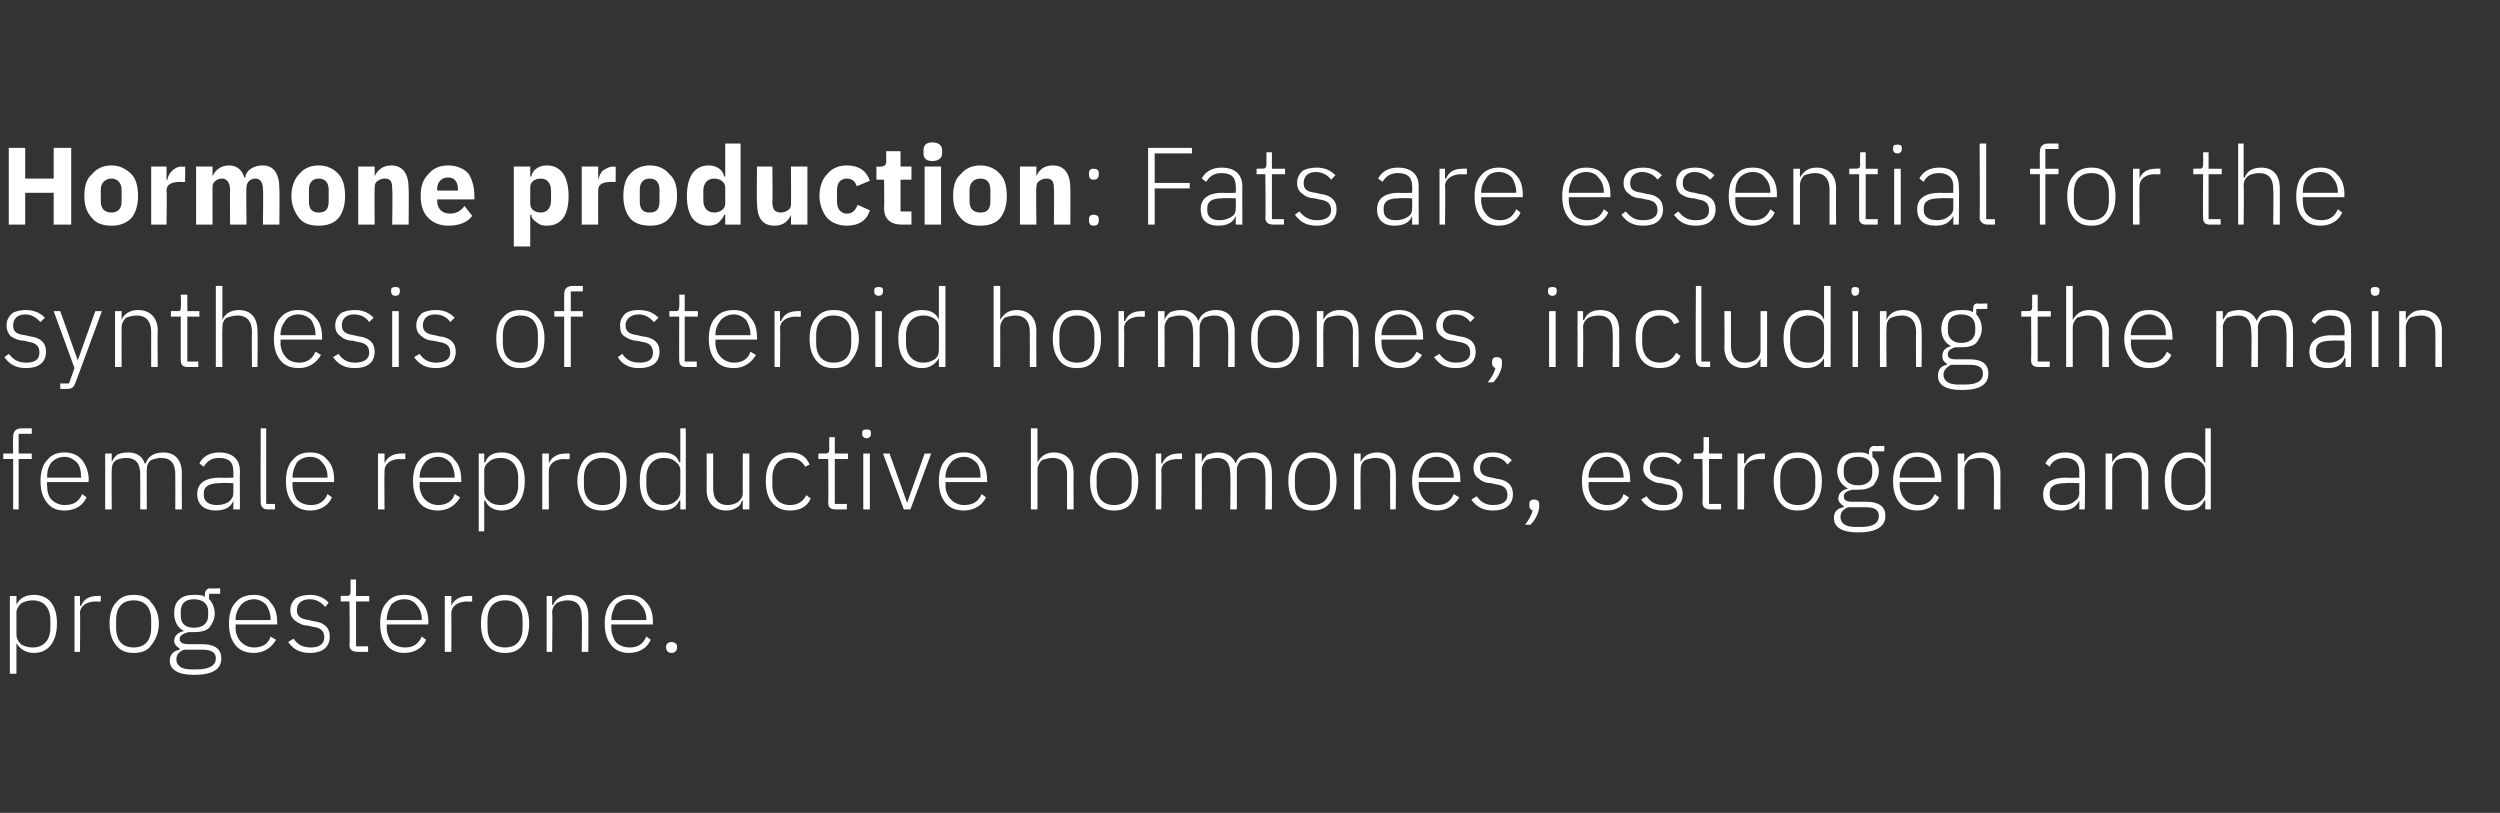
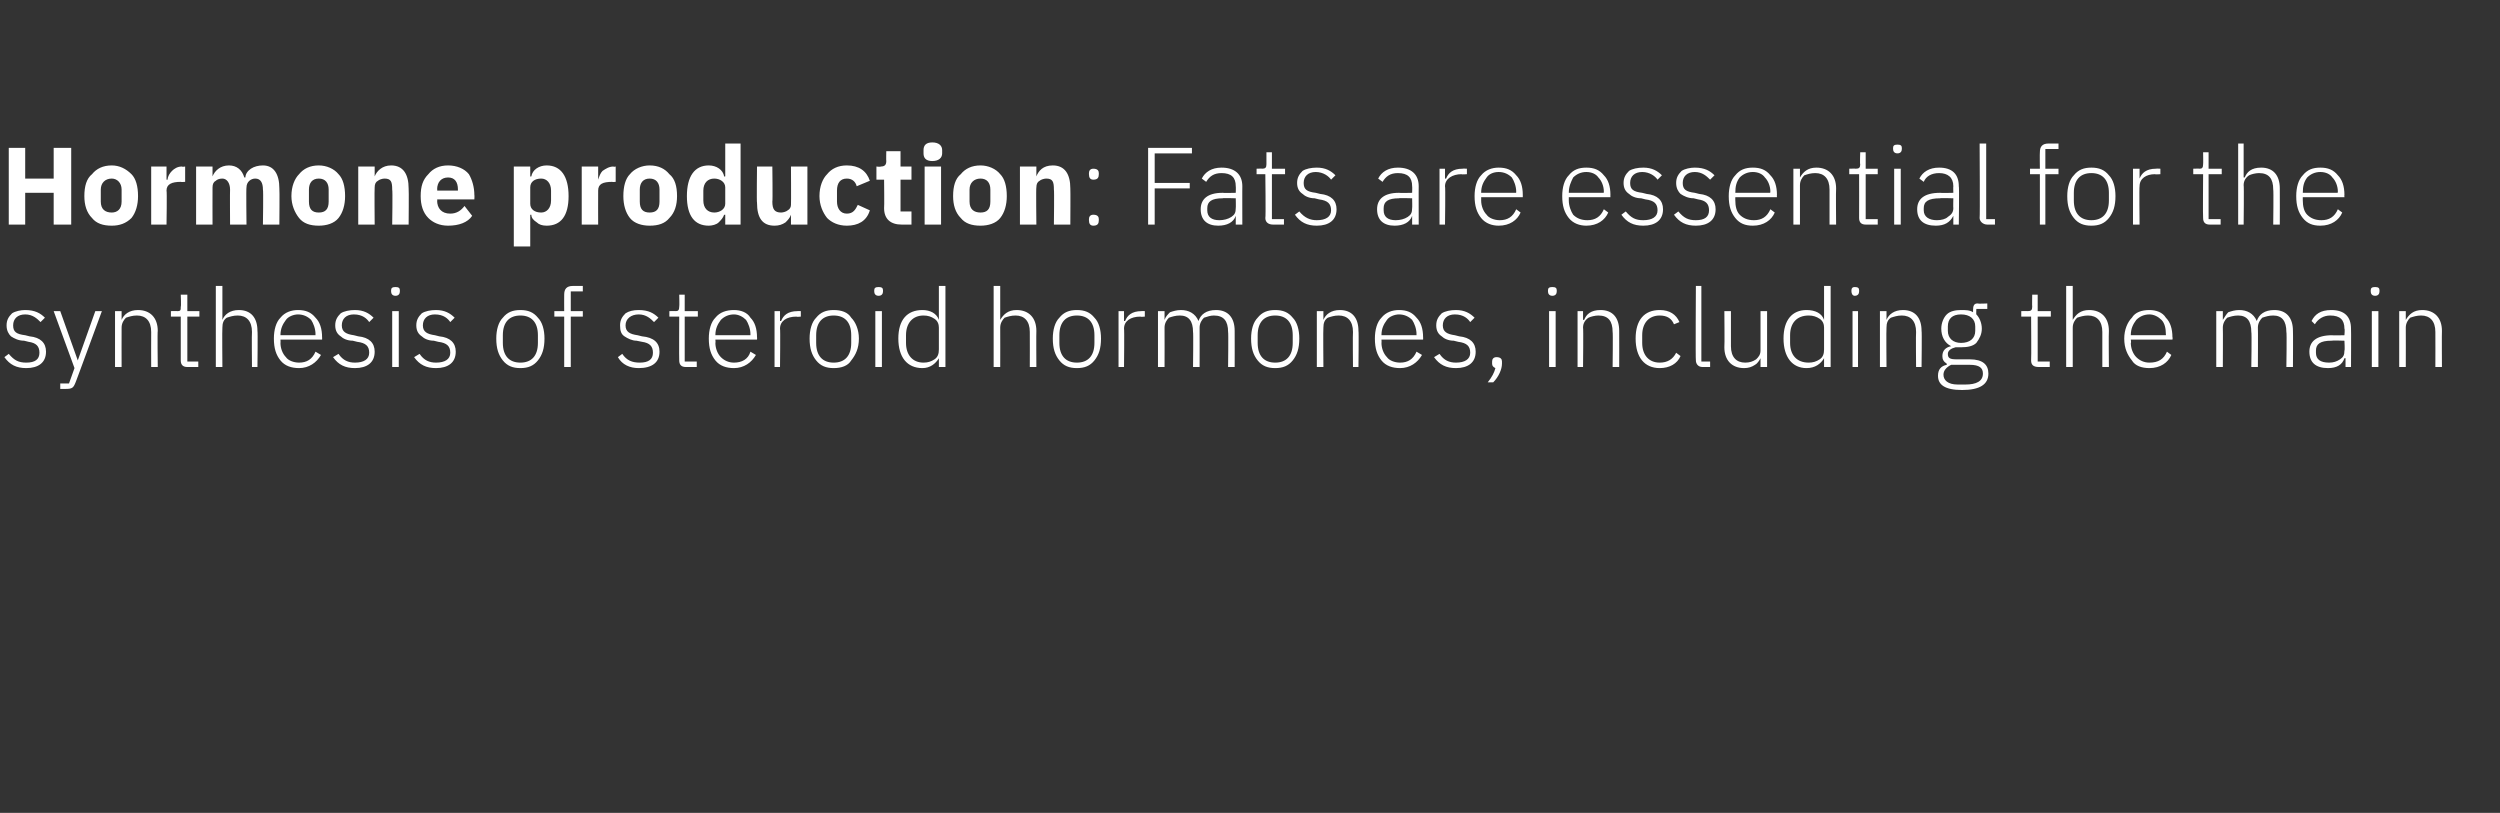
<svg xmlns="http://www.w3.org/2000/svg" version="1.1" width="228.2px" height="74.2px" viewBox="0 -1 228.2 74.2" style="top:-1px">
  <rect x="0" y="-1" width="228.2" height="74.2" fill="#333333" stroke="none" />
  <desc>Hormone production: Fats are essential for the synthesis of steroid hormones, including the main female reproductive ...</desc>
  <defs />
  <g id="Polygon134225">
-     <path d="M 0.9 60.5 L 1.5 60.5 L 1.5 57.7 C 1.5 57.7 1.53 57.68 1.5 57.7 C 1.8 58.2 2.3 58.6 3.1 58.6 C 4.4 58.6 5.2 57.6 5.2 55.9 C 5.2 54.2 4.4 53.3 3.1 53.3 C 2.3 53.3 1.8 53.6 1.5 54.2 C 1.53 54.2 1.5 54.2 1.5 54.2 L 1.5 53.4 L 0.9 53.4 L 0.9 60.5 Z M 1.9 57.8 C 1.7 57.6 1.5 57.3 1.5 56.9 C 1.5 56.9 1.5 54.9 1.5 54.9 C 1.5 54.6 1.7 54.3 1.9 54.1 C 2.2 53.9 2.6 53.8 3 53.8 C 4 53.8 4.6 54.5 4.6 55.6 C 4.6 55.6 4.6 56.3 4.6 56.3 C 4.6 57.4 4 58.1 3 58.1 C 2.6 58.1 2.2 58 1.9 57.8 Z M 7.3 58.5 C 7.3 58.5 7.34 55 7.3 55 C 7.3 54.3 7.9 53.9 8.8 53.9 C 8.8 53.94 9.2 53.9 9.2 53.9 L 9.2 53.4 C 9.2 53.4 8.91 53.38 8.9 53.4 C 8 53.4 7.6 53.8 7.4 54.3 C 7.38 54.3 7.3 54.3 7.3 54.3 L 7.3 53.4 L 6.8 53.4 L 6.8 58.5 L 7.3 58.5 Z M 13.8 57.9 C 14.2 57.4 14.5 56.8 14.5 55.9 C 14.5 55.1 14.2 54.4 13.8 54 C 13.5 53.5 12.9 53.3 12.2 53.3 C 11.5 53.3 11 53.5 10.6 54 C 10.2 54.4 10 55.1 10 55.9 C 10 56.8 10.2 57.4 10.6 57.9 C 11 58.4 11.5 58.6 12.2 58.6 C 12.9 58.6 13.5 58.4 13.8 57.9 Z M 10.6 56.3 C 10.6 56.3 10.6 55.6 10.6 55.6 C 10.6 54.4 11.2 53.8 12.2 53.8 C 13.2 53.8 13.8 54.4 13.8 55.6 C 13.8 55.6 13.8 56.3 13.8 56.3 C 13.8 57.5 13.2 58.1 12.2 58.1 C 11.2 58.1 10.6 57.5 10.6 56.3 Z M 18.4 57.8 C 18.4 57.8 17.3 57.8 17.3 57.8 C 16.7 57.8 16.4 57.7 16.4 57.3 C 16.4 57 16.8 56.8 17.2 56.7 C 17.4 56.7 17.5 56.7 17.7 56.7 C 18.3 56.7 18.8 56.6 19.1 56.3 C 19.4 55.9 19.6 55.5 19.6 55 C 19.6 54.5 19.4 54 19.1 53.7 C 19.06 53.73 19.1 53.2 19.1 53.2 L 20.1 53.2 L 20.1 52.7 C 20.1 52.7 19.22 52.74 19.2 52.7 C 18.9 52.7 18.7 52.9 18.7 53.3 C 18.7 53.3 18.7 53.5 18.7 53.5 C 18.5 53.3 18.1 53.3 17.7 53.3 C 17.2 53.3 16.7 53.4 16.4 53.7 C 16 54 15.9 54.5 15.9 55 C 15.9 55.7 16.2 56.3 16.8 56.6 C 16.8 56.6 16.8 56.6 16.8 56.6 C 16.3 56.7 15.9 57 15.9 57.5 C 15.9 57.8 16.1 58 16.4 58.2 C 16.4 58.2 16.4 58.3 16.4 58.3 C 15.9 58.4 15.5 58.7 15.5 59.3 C 15.5 60.1 16.2 60.6 17.7 60.6 C 19.4 60.6 20.2 60.1 20.2 59.1 C 20.2 58.3 19.7 57.8 18.4 57.8 Z M 18 60.1 C 18 60.1 17.4 60.1 17.4 60.1 C 16.5 60.1 16.1 59.7 16.1 59.2 C 16.1 58.8 16.3 58.5 16.8 58.3 C 16.8 58.3 18.4 58.3 18.4 58.3 C 19.4 58.3 19.7 58.6 19.7 59.1 C 19.7 59.8 19 60.1 18 60.1 Z M 16.5 55.2 C 16.5 55.2 16.5 54.8 16.5 54.8 C 16.5 54.1 16.9 53.7 17.7 53.7 C 18.5 53.7 19 54.1 19 54.8 C 19 54.8 19 55.2 19 55.2 C 19 55.9 18.5 56.3 17.7 56.3 C 16.9 56.3 16.5 55.9 16.5 55.2 Z M 25.2 57.4 C 25.2 57.4 24.7 57.1 24.7 57.1 C 24.5 57.8 23.9 58.1 23.2 58.1 C 22.7 58.1 22.3 57.9 22 57.6 C 21.7 57.3 21.5 56.8 21.5 56.3 C 21.53 56.3 21.5 56 21.5 56 L 25.3 56 C 25.3 56 25.32 55.78 25.3 55.8 C 25.3 55 25.1 54.4 24.7 54 C 24.4 53.5 23.8 53.3 23.2 53.3 C 22.5 53.3 21.9 53.5 21.5 54 C 21.1 54.4 20.9 55.1 20.9 55.9 C 20.9 56.8 21.1 57.4 21.5 57.9 C 21.9 58.4 22.5 58.6 23.2 58.6 C 24.1 58.6 24.8 58.1 25.2 57.4 Z M 24.3 54.2 C 24.5 54.5 24.7 55 24.7 55.5 C 24.7 55.53 24.7 55.6 24.7 55.6 L 21.5 55.6 C 21.5 55.6 21.53 55.56 21.5 55.6 C 21.5 55 21.7 54.6 22 54.2 C 22.3 53.9 22.7 53.7 23.2 53.7 C 23.6 53.7 24 53.9 24.3 54.2 Z M 30.1 57.1 C 30.1 56.3 29.6 55.8 28.6 55.7 C 28.6 55.7 28.2 55.6 28.2 55.6 C 27.5 55.5 27.1 55.3 27.1 54.7 C 27.1 54.1 27.5 53.7 28.3 53.7 C 29 53.7 29.4 54.1 29.7 54.4 C 29.7 54.4 30 54 30 54 C 29.6 53.6 29.1 53.3 28.3 53.3 C 27.8 53.3 27.4 53.4 27 53.6 C 26.7 53.9 26.5 54.2 26.5 54.7 C 26.5 55.2 26.7 55.5 27 55.7 C 27.3 55.9 27.6 56.1 28.1 56.1 C 28.1 56.1 28.5 56.2 28.5 56.2 C 29.3 56.3 29.6 56.6 29.6 57.2 C 29.6 57.8 29.1 58.1 28.4 58.1 C 27.7 58.1 27.2 57.9 26.8 57.3 C 26.8 57.3 26.3 57.6 26.3 57.6 C 26.8 58.3 27.4 58.6 28.3 58.6 C 29.4 58.6 30.1 58.1 30.1 57.1 Z M 33.6 58.5 L 33.6 58 L 32.5 58 L 32.5 53.9 L 33.7 53.9 L 33.7 53.4 L 32.5 53.4 L 32.5 51.9 L 32 51.9 C 32 51.9 32 52.99 32 53 C 32 53.3 31.9 53.4 31.6 53.4 C 31.64 53.38 31.1 53.4 31.1 53.4 L 31.1 53.9 L 31.9 53.9 C 31.9 53.9 31.95 57.87 31.9 57.9 C 31.9 58.3 32.2 58.5 32.6 58.5 C 32.58 58.5 33.6 58.5 33.6 58.5 Z M 38.9 57.4 C 38.9 57.4 38.5 57.1 38.5 57.1 C 38.2 57.8 37.7 58.1 37 58.1 C 36.4 58.1 36 57.9 35.7 57.6 C 35.5 57.3 35.3 56.8 35.3 56.3 C 35.3 56.3 35.3 56 35.3 56 L 39.1 56 C 39.1 56 39.09 55.78 39.1 55.8 C 39.1 55 38.9 54.4 38.5 54 C 38.1 53.5 37.6 53.3 36.9 53.3 C 36.2 53.3 35.7 53.5 35.3 54 C 34.9 54.4 34.7 55.1 34.7 55.9 C 34.7 56.8 34.9 57.4 35.3 57.9 C 35.7 58.4 36.3 58.6 36.9 58.6 C 37.9 58.6 38.6 58.1 38.9 57.4 Z M 38 54.2 C 38.3 54.5 38.5 55 38.5 55.5 C 38.47 55.53 38.5 55.6 38.5 55.6 L 35.3 55.6 C 35.3 55.6 35.3 55.56 35.3 55.6 C 35.3 55 35.5 54.6 35.7 54.2 C 36 53.9 36.4 53.7 36.9 53.7 C 37.4 53.7 37.8 53.9 38 54.2 Z M 41.2 58.5 C 41.2 58.5 41.21 55 41.2 55 C 41.2 54.3 41.8 53.9 42.7 53.9 C 42.67 53.94 43.1 53.9 43.1 53.9 L 43.1 53.4 C 43.1 53.4 42.78 53.38 42.8 53.4 C 41.9 53.4 41.4 53.8 41.2 54.3 C 41.25 54.3 41.2 54.3 41.2 54.3 L 41.2 53.4 L 40.6 53.4 L 40.6 58.5 L 41.2 58.5 Z M 47.7 57.9 C 48.1 57.4 48.3 56.8 48.3 55.9 C 48.3 55.1 48.1 54.4 47.7 54 C 47.3 53.5 46.8 53.3 46.1 53.3 C 45.4 53.3 44.9 53.5 44.5 54 C 44.1 54.4 43.9 55.1 43.9 55.9 C 43.9 56.8 44.1 57.4 44.5 57.9 C 44.9 58.4 45.4 58.6 46.1 58.6 C 46.8 58.6 47.3 58.4 47.7 57.9 Z M 44.5 56.3 C 44.5 56.3 44.5 55.6 44.5 55.6 C 44.5 54.4 45.1 53.8 46.1 53.8 C 47.1 53.8 47.7 54.4 47.7 55.6 C 47.7 55.6 47.7 56.3 47.7 56.3 C 47.7 57.5 47.1 58.1 46.1 58.1 C 45.1 58.1 44.5 57.5 44.5 56.3 Z M 50.4 58.5 C 50.4 58.5 50.45 54.9 50.4 54.9 C 50.4 54.5 50.6 54.2 50.9 54 C 51.1 53.9 51.5 53.8 51.8 53.8 C 52.7 53.8 53.1 54.3 53.1 55.3 C 53.15 55.31 53.1 58.5 53.1 58.5 L 53.7 58.5 C 53.7 58.5 53.72 55.21 53.7 55.2 C 53.7 54 53.1 53.3 52 53.3 C 51.2 53.3 50.7 53.7 50.5 54.2 C 50.48 54.19 50.4 54.2 50.4 54.2 L 50.4 53.4 L 49.9 53.4 L 49.9 58.5 L 50.4 58.5 Z M 59.4 57.4 C 59.4 57.4 59 57.1 59 57.1 C 58.7 57.8 58.2 58.1 57.5 58.1 C 56.9 58.1 56.5 57.9 56.2 57.6 C 56 57.3 55.8 56.8 55.8 56.3 C 55.8 56.3 55.8 56 55.8 56 L 59.6 56 C 59.6 56 59.59 55.78 59.6 55.8 C 59.6 55 59.4 54.4 59 54 C 58.6 53.5 58.1 53.3 57.4 53.3 C 56.7 53.3 56.2 53.5 55.8 54 C 55.4 54.4 55.2 55.1 55.2 55.9 C 55.2 56.8 55.4 57.4 55.8 57.9 C 56.2 58.4 56.8 58.6 57.4 58.6 C 58.4 58.6 59.1 58.1 59.4 57.4 Z M 58.5 54.2 C 58.8 54.5 59 55 59 55.5 C 58.97 55.53 59 55.6 59 55.6 L 55.8 55.6 C 55.8 55.6 55.8 55.56 55.8 55.6 C 55.8 55 56 54.6 56.2 54.2 C 56.5 53.9 56.9 53.7 57.4 53.7 C 57.9 53.7 58.3 53.9 58.5 54.2 Z M 61.8 58.1 C 61.8 58.1 61.8 58 61.8 58 C 61.8 57.8 61.6 57.6 61.3 57.6 C 61 57.6 60.8 57.8 60.8 58 C 60.8 58 60.8 58.1 60.8 58.1 C 60.8 58.4 61 58.6 61.3 58.6 C 61.6 58.6 61.8 58.4 61.8 58.1 Z " stroke="none" fill="#fff" />
-   </g>
+     </g>
  <g id="Polygon134224">
-     <path d="M 1.2 45.5 L 1.7 45.5 L 1.7 40.9 L 2.9 40.9 L 2.9 40.4 L 1.7 40.4 L 1.7 38.6 L 2.9 38.6 L 2.9 38.1 C 2.9 38.1 1.97 38.1 2 38.1 C 1.4 38.1 1.2 38.4 1.2 38.9 C 1.17 38.95 1.2 40.4 1.2 40.4 L 0.3 40.4 L 0.3 40.9 L 1.2 40.9 L 1.2 45.5 Z M 7.9 44.4 C 7.9 44.4 7.5 44.1 7.5 44.1 C 7.2 44.8 6.7 45.1 5.9 45.1 C 5.4 45.1 5 44.9 4.7 44.6 C 4.4 44.3 4.3 43.8 4.3 43.3 C 4.27 43.3 4.3 43 4.3 43 L 8.1 43 C 8.1 43 8.06 42.78 8.1 42.8 C 8.1 42 7.8 41.4 7.5 41 C 7.1 40.5 6.5 40.3 5.9 40.3 C 5.2 40.3 4.7 40.5 4.3 41 C 3.9 41.4 3.7 42.1 3.7 42.9 C 3.7 43.8 3.9 44.4 4.3 44.9 C 4.7 45.4 5.2 45.6 5.9 45.6 C 6.9 45.6 7.6 45.1 7.9 44.4 Z M 7 41.2 C 7.3 41.5 7.4 42 7.4 42.5 C 7.44 42.53 7.4 42.6 7.4 42.6 L 4.3 42.6 C 4.3 42.6 4.27 42.56 4.3 42.6 C 4.3 42 4.4 41.6 4.7 41.2 C 5 40.9 5.4 40.7 5.9 40.7 C 6.3 40.7 6.7 40.9 7 41.2 Z M 10.2 45.5 C 10.2 45.5 10.18 41.9 10.2 41.9 C 10.2 41.5 10.3 41.2 10.6 41 C 10.8 40.9 11.2 40.8 11.5 40.8 C 12.4 40.8 12.8 41.3 12.8 42.3 C 12.81 42.31 12.8 45.5 12.8 45.5 L 13.4 45.5 C 13.4 45.5 13.38 41.91 13.4 41.9 C 13.4 41.5 13.5 41.2 13.8 41 C 14 40.9 14.4 40.8 14.7 40.8 C 15.6 40.8 16 41.3 16 42.3 C 16.01 42.31 16 45.5 16 45.5 L 16.6 45.5 C 16.6 45.5 16.58 42.21 16.6 42.2 C 16.6 41 16 40.3 14.9 40.3 C 14 40.3 13.5 40.7 13.3 41.3 C 13.3 41.3 13.2 41.3 13.2 41.3 C 13 40.6 12.4 40.3 11.7 40.3 C 11.2 40.3 10.9 40.4 10.7 40.5 C 10.5 40.7 10.3 40.9 10.2 41.2 C 10.21 41.19 10.2 41.2 10.2 41.2 L 10.2 40.4 L 9.6 40.4 L 9.6 45.5 L 10.2 45.5 Z M 21.9 42 C 21.88 41.97 21.9 45.5 21.9 45.5 L 21.3 45.5 L 21.3 44.7 C 21.3 44.7 21.29 44.69 21.3 44.7 C 21.1 45.3 20.5 45.6 19.7 45.6 C 18.7 45.6 18 45.1 18 44.1 C 18 43.2 18.6 42.6 20.1 42.6 C 20.13 42.63 21.3 42.6 21.3 42.6 C 21.3 42.6 21.31 42.03 21.3 42 C 21.3 41.2 20.9 40.8 20 40.8 C 19.3 40.8 18.9 41.1 18.6 41.6 C 18.6 41.6 18.2 41.3 18.2 41.3 C 18.5 40.7 19.1 40.3 20 40.3 C 21.2 40.3 21.9 40.9 21.9 42 Z M 21.3 43.1 C 21.3 43.1 20.11 43.06 20.1 43.1 C 19.1 43.1 18.6 43.4 18.6 44 C 18.6 44 18.6 44.2 18.6 44.2 C 18.6 44.8 19.1 45.1 19.8 45.1 C 20.2 45.1 20.6 45 20.9 44.8 C 21.1 44.6 21.3 44.4 21.3 44 C 21.31 44.01 21.3 43.1 21.3 43.1 Z M 25.1 45.5 L 25.1 45 L 24.3 45 L 24.3 38.1 L 23.8 38.1 C 23.8 38.1 23.77 44.88 23.8 44.9 C 23.8 45.2 24 45.5 24.4 45.5 C 24.4 45.5 25.1 45.5 25.1 45.5 Z M 30.3 44.4 C 30.3 44.4 29.9 44.1 29.9 44.1 C 29.6 44.8 29.1 45.1 28.4 45.1 C 27.8 45.1 27.4 44.9 27.1 44.6 C 26.9 44.3 26.7 43.8 26.7 43.3 C 26.7 43.3 26.7 43 26.7 43 L 30.5 43 C 30.5 43 30.49 42.78 30.5 42.8 C 30.5 42 30.3 41.4 29.9 41 C 29.5 40.5 29 40.3 28.3 40.3 C 27.6 40.3 27.1 40.5 26.7 41 C 26.3 41.4 26.1 42.1 26.1 42.9 C 26.1 43.8 26.3 44.4 26.7 44.9 C 27.1 45.4 27.7 45.6 28.3 45.6 C 29.3 45.6 30 45.1 30.3 44.4 Z M 29.4 41.2 C 29.7 41.5 29.9 42 29.9 42.5 C 29.87 42.53 29.9 42.6 29.9 42.6 L 26.7 42.6 C 26.7 42.6 26.7 42.56 26.7 42.6 C 26.7 42 26.9 41.6 27.1 41.2 C 27.4 40.9 27.8 40.7 28.3 40.7 C 28.8 40.7 29.2 40.9 29.4 41.2 Z M 35.1 45.5 C 35.1 45.5 35.07 42 35.1 42 C 35.1 41.3 35.7 40.9 36.5 40.9 C 36.53 40.94 37 40.9 37 40.9 L 37 40.4 C 37 40.4 36.64 40.38 36.6 40.4 C 35.8 40.4 35.3 40.8 35.1 41.3 C 35.11 41.3 35.1 41.3 35.1 41.3 L 35.1 40.4 L 34.5 40.4 L 34.5 45.5 L 35.1 45.5 Z M 42 44.4 C 42 44.4 41.5 44.1 41.5 44.1 C 41.3 44.8 40.7 45.1 40 45.1 C 39.5 45.1 39.1 44.9 38.8 44.6 C 38.5 44.3 38.3 43.8 38.3 43.3 C 38.33 43.3 38.3 43 38.3 43 L 42.1 43 C 42.1 43 42.12 42.78 42.1 42.8 C 42.1 42 41.9 41.4 41.5 41 C 41.2 40.5 40.6 40.3 40 40.3 C 39.3 40.3 38.7 40.5 38.3 41 C 37.9 41.4 37.7 42.1 37.7 42.9 C 37.7 43.8 37.9 44.4 38.3 44.9 C 38.7 45.4 39.3 45.6 40 45.6 C 40.9 45.6 41.6 45.1 42 44.4 Z M 41.1 41.2 C 41.3 41.5 41.5 42 41.5 42.5 C 41.5 42.53 41.5 42.6 41.5 42.6 L 38.3 42.6 C 38.3 42.6 38.33 42.56 38.3 42.6 C 38.3 42 38.5 41.6 38.8 41.2 C 39.1 40.9 39.5 40.7 40 40.7 C 40.4 40.7 40.8 40.9 41.1 41.2 Z M 43.7 47.5 L 44.2 47.5 L 44.2 44.7 C 44.2 44.7 44.27 44.68 44.3 44.7 C 44.5 45.2 45 45.6 45.8 45.6 C 47.1 45.6 47.9 44.6 47.9 42.9 C 47.9 41.2 47.1 40.3 45.8 40.3 C 45 40.3 44.5 40.6 44.3 41.2 C 44.27 41.2 44.2 41.2 44.2 41.2 L 44.2 40.4 L 43.7 40.4 L 43.7 47.5 Z M 44.7 44.8 C 44.4 44.6 44.2 44.3 44.2 43.9 C 44.2 43.9 44.2 41.9 44.2 41.9 C 44.2 41.6 44.4 41.3 44.7 41.1 C 44.9 40.9 45.3 40.8 45.7 40.8 C 46.7 40.8 47.3 41.5 47.3 42.6 C 47.3 42.6 47.3 43.3 47.3 43.3 C 47.3 44.4 46.7 45.1 45.7 45.1 C 45.3 45.1 44.9 45 44.7 44.8 Z M 50.1 45.5 C 50.1 45.5 50.08 42 50.1 42 C 50.1 41.3 50.7 40.9 51.5 40.9 C 51.54 40.94 52 40.9 52 40.9 L 52 40.4 C 52 40.4 51.65 40.38 51.6 40.4 C 50.8 40.4 50.3 40.8 50.1 41.3 C 50.12 41.3 50.1 41.3 50.1 41.3 L 50.1 40.4 L 49.5 40.4 L 49.5 45.5 L 50.1 45.5 Z M 56.6 44.9 C 57 44.4 57.2 43.8 57.2 42.9 C 57.2 42.1 57 41.4 56.6 41 C 56.2 40.5 55.6 40.3 55 40.3 C 54.3 40.3 53.7 40.5 53.3 41 C 53 41.4 52.7 42.1 52.7 42.9 C 52.7 43.8 53 44.4 53.3 44.9 C 53.7 45.4 54.3 45.6 55 45.6 C 55.6 45.6 56.2 45.4 56.6 44.9 Z M 53.3 43.3 C 53.3 43.3 53.3 42.6 53.3 42.6 C 53.3 41.4 54 40.8 55 40.8 C 56 40.8 56.6 41.4 56.6 42.6 C 56.6 42.6 56.6 43.3 56.6 43.3 C 56.6 44.5 56 45.1 55 45.1 C 54 45.1 53.3 44.5 53.3 43.3 Z M 62.1 45.5 L 62.6 45.5 L 62.6 38.1 L 62.1 38.1 L 62.1 41.2 C 62.1 41.2 62.03 41.2 62 41.2 C 61.8 40.6 61.3 40.3 60.5 40.3 C 59.1 40.3 58.4 41.2 58.4 42.9 C 58.4 44.6 59.1 45.6 60.5 45.6 C 61.3 45.6 61.8 45.2 62 44.7 C 62.03 44.68 62.1 44.7 62.1 44.7 L 62.1 45.5 Z M 59 43.3 C 59 43.3 59 42.6 59 42.6 C 59 41.5 59.6 40.8 60.6 40.8 C 61 40.8 61.4 40.9 61.6 41.1 C 61.9 41.3 62.1 41.6 62.1 41.9 C 62.1 41.9 62.1 43.9 62.1 43.9 C 62.1 44.3 61.9 44.6 61.6 44.8 C 61.4 45 61 45.1 60.6 45.1 C 59.6 45.1 59 44.4 59 43.3 Z M 67.8 45.5 L 68.4 45.5 L 68.4 40.4 L 67.8 40.4 C 67.8 40.4 67.79 43.97 67.8 44 C 67.8 44.4 67.6 44.6 67.4 44.8 C 67.1 45 66.8 45.1 66.4 45.1 C 65.6 45.1 65.1 44.6 65.1 43.6 C 65.09 43.56 65.1 40.4 65.1 40.4 L 64.5 40.4 C 64.5 40.4 64.52 43.67 64.5 43.7 C 64.5 44.9 65.2 45.6 66.3 45.6 C 66.7 45.6 67 45.5 67.3 45.3 C 67.5 45.2 67.7 44.9 67.7 44.7 C 67.75 44.69 67.8 44.7 67.8 44.7 L 67.8 45.5 Z M 74 44.5 C 74 44.5 73.6 44.2 73.6 44.2 C 73.3 44.8 72.8 45.1 72.1 45.1 C 71.1 45.1 70.5 44.4 70.5 43.3 C 70.5 43.3 70.5 42.6 70.5 42.6 C 70.5 41.5 71.1 40.8 72.1 40.8 C 72.8 40.8 73.2 41.1 73.5 41.6 C 73.5 41.6 73.9 41.4 73.9 41.4 C 73.6 40.7 73.1 40.3 72.1 40.3 C 70.7 40.3 69.9 41.2 69.9 42.9 C 69.9 44.6 70.7 45.6 72.1 45.6 C 73.1 45.6 73.7 45.2 74 44.5 Z M 77.3 45.5 L 77.3 45 L 76.2 45 L 76.2 40.9 L 77.4 40.9 L 77.4 40.4 L 76.2 40.4 L 76.2 38.9 L 75.7 38.9 C 75.7 38.9 75.68 39.99 75.7 40 C 75.7 40.3 75.6 40.4 75.3 40.4 C 75.32 40.38 74.7 40.4 74.7 40.4 L 74.7 40.9 L 75.6 40.9 C 75.6 40.9 75.63 44.87 75.6 44.9 C 75.6 45.3 75.8 45.5 76.3 45.5 C 76.26 45.5 77.3 45.5 77.3 45.5 Z M 79.5 38.6 C 79.5 38.6 79.5 38.5 79.5 38.5 C 79.5 38.3 79.4 38.2 79.1 38.2 C 78.8 38.2 78.7 38.3 78.7 38.5 C 78.7 38.5 78.7 38.6 78.7 38.6 C 78.7 38.8 78.8 39 79.1 39 C 79.4 39 79.5 38.8 79.5 38.6 Z M 78.8 45.5 L 79.4 45.5 L 79.4 40.4 L 78.8 40.4 L 78.8 45.5 Z M 82.5 45.5 L 83.1 45.5 L 85 40.4 L 84.4 40.4 L 82.8 44.9 L 82.8 44.9 L 81.2 40.4 L 80.6 40.4 L 82.5 45.5 Z M 90 44.4 C 90 44.4 89.6 44.1 89.6 44.1 C 89.3 44.8 88.8 45.1 88 45.1 C 87.5 45.1 87.1 44.9 86.8 44.6 C 86.5 44.3 86.3 43.8 86.3 43.3 C 86.34 43.3 86.3 43 86.3 43 L 90.1 43 C 90.1 43 90.13 42.78 90.1 42.8 C 90.1 42 89.9 41.4 89.5 41 C 89.2 40.5 88.6 40.3 88 40.3 C 87.3 40.3 86.7 40.5 86.3 41 C 85.9 41.4 85.7 42.1 85.7 42.9 C 85.7 43.8 85.9 44.4 86.3 44.9 C 86.7 45.4 87.3 45.6 88 45.6 C 88.9 45.6 89.7 45.1 90 44.4 Z M 89.1 41.2 C 89.4 41.5 89.5 42 89.5 42.5 C 89.51 42.53 89.5 42.6 89.5 42.6 L 86.3 42.6 C 86.3 42.6 86.34 42.56 86.3 42.6 C 86.3 42 86.5 41.6 86.8 41.2 C 87.1 40.9 87.5 40.7 88 40.7 C 88.4 40.7 88.8 40.9 89.1 41.2 Z M 94.1 45.5 L 94.7 45.5 C 94.7 45.5 94.71 41.9 94.7 41.9 C 94.7 41.5 94.9 41.2 95.1 41 C 95.4 40.9 95.7 40.8 96.1 40.8 C 96.9 40.8 97.4 41.3 97.4 42.3 C 97.41 42.31 97.4 45.5 97.4 45.5 L 98 45.5 C 98 45.5 97.98 42.21 98 42.2 C 98 41 97.3 40.3 96.2 40.3 C 95.4 40.3 95 40.7 94.7 41.2 C 94.74 41.19 94.7 41.2 94.7 41.2 L 94.7 38.1 L 94.1 38.1 L 94.1 45.5 Z M 103.3 44.9 C 103.7 44.4 103.9 43.8 103.9 42.9 C 103.9 42.1 103.7 41.4 103.3 41 C 102.9 40.5 102.4 40.3 101.7 40.3 C 101 40.3 100.5 40.5 100.1 41 C 99.7 41.4 99.5 42.1 99.5 42.9 C 99.5 43.8 99.7 44.4 100.1 44.9 C 100.5 45.4 101 45.6 101.7 45.6 C 102.4 45.6 102.9 45.4 103.3 44.9 Z M 100.1 43.3 C 100.1 43.3 100.1 42.6 100.1 42.6 C 100.1 41.4 100.7 40.8 101.7 40.8 C 102.7 40.8 103.3 41.4 103.3 42.6 C 103.3 42.6 103.3 43.3 103.3 43.3 C 103.3 44.5 102.7 45.1 101.7 45.1 C 100.7 45.1 100.1 44.5 100.1 43.3 Z M 106 45.5 C 106 45.5 106.04 42 106 42 C 106 41.3 106.6 40.9 107.5 40.9 C 107.5 40.94 107.9 40.9 107.9 40.9 L 107.9 40.4 C 107.9 40.4 107.61 40.38 107.6 40.4 C 106.7 40.4 106.3 40.8 106.1 41.3 C 106.08 41.3 106 41.3 106 41.3 L 106 40.4 L 105.5 40.4 L 105.5 45.5 L 106 45.5 Z M 109.7 45.5 C 109.7 45.5 109.71 41.9 109.7 41.9 C 109.7 41.5 109.9 41.2 110.1 41 C 110.4 40.9 110.7 40.8 111.1 40.8 C 111.9 40.8 112.3 41.3 112.3 42.3 C 112.34 42.31 112.3 45.5 112.3 45.5 L 112.9 45.5 C 112.9 45.5 112.91 41.91 112.9 41.9 C 112.9 41.5 113.1 41.2 113.3 41 C 113.6 40.9 113.9 40.8 114.2 40.8 C 115.1 40.8 115.5 41.3 115.5 42.3 C 115.54 42.31 115.5 45.5 115.5 45.5 L 116.1 45.5 C 116.1 45.5 116.11 42.21 116.1 42.2 C 116.1 41 115.5 40.3 114.4 40.3 C 113.5 40.3 113 40.7 112.8 41.3 C 112.8 41.3 112.8 41.3 112.8 41.3 C 112.5 40.6 111.9 40.3 111.2 40.3 C 110.8 40.3 110.5 40.4 110.2 40.5 C 110 40.7 109.8 40.9 109.7 41.2 C 109.74 41.19 109.7 41.2 109.7 41.2 L 109.7 40.4 L 109.1 40.4 L 109.1 45.5 L 109.7 45.5 Z M 121.4 44.9 C 121.8 44.4 122 43.8 122 42.9 C 122 42.1 121.8 41.4 121.4 41 C 121 40.5 120.5 40.3 119.8 40.3 C 119.1 40.3 118.6 40.5 118.2 41 C 117.8 41.4 117.6 42.1 117.6 42.9 C 117.6 43.8 117.8 44.4 118.2 44.9 C 118.6 45.4 119.1 45.6 119.8 45.6 C 120.5 45.6 121 45.4 121.4 44.9 Z M 118.2 43.3 C 118.2 43.3 118.2 42.6 118.2 42.6 C 118.2 41.4 118.8 40.8 119.8 40.8 C 120.8 40.8 121.4 41.4 121.4 42.6 C 121.4 42.6 121.4 43.3 121.4 43.3 C 121.4 44.5 120.8 45.1 119.8 45.1 C 118.8 45.1 118.2 44.5 118.2 43.3 Z M 124.2 45.5 C 124.2 45.5 124.17 41.9 124.2 41.9 C 124.2 41.5 124.3 41.2 124.6 41 C 124.9 40.9 125.2 40.8 125.6 40.8 C 126.4 40.8 126.9 41.3 126.9 42.3 C 126.87 42.31 126.9 45.5 126.9 45.5 L 127.4 45.5 C 127.4 45.5 127.44 42.21 127.4 42.2 C 127.4 41 126.8 40.3 125.7 40.3 C 124.9 40.3 124.4 40.7 124.2 41.2 C 124.2 41.19 124.2 41.2 124.2 41.2 L 124.2 40.4 L 123.6 40.4 L 123.6 45.5 L 124.2 45.5 Z M 133.2 44.4 C 133.2 44.4 132.7 44.1 132.7 44.1 C 132.4 44.8 131.9 45.1 131.2 45.1 C 130.7 45.1 130.2 44.9 130 44.6 C 129.7 44.3 129.5 43.8 129.5 43.3 C 129.52 43.3 129.5 43 129.5 43 L 133.3 43 C 133.3 43 133.31 42.78 133.3 42.8 C 133.3 42 133.1 41.4 132.7 41 C 132.3 40.5 131.8 40.3 131.1 40.3 C 130.5 40.3 129.9 40.5 129.5 41 C 129.1 41.4 128.9 42.1 128.9 42.9 C 128.9 43.8 129.1 44.4 129.5 44.9 C 129.9 45.4 130.5 45.6 131.2 45.6 C 132.1 45.6 132.8 45.1 133.2 44.4 Z M 132.3 41.2 C 132.5 41.5 132.7 42 132.7 42.5 C 132.69 42.53 132.7 42.6 132.7 42.6 L 129.5 42.6 C 129.5 42.6 129.52 42.56 129.5 42.6 C 129.5 42 129.7 41.6 130 41.2 C 130.2 40.9 130.7 40.7 131.1 40.7 C 131.6 40.7 132 40.9 132.3 41.2 Z M 138.1 44.1 C 138.1 43.3 137.6 42.8 136.6 42.7 C 136.6 42.7 136.2 42.6 136.2 42.6 C 135.5 42.5 135.1 42.3 135.1 41.7 C 135.1 41.1 135.5 40.7 136.2 40.7 C 137 40.7 137.4 41.1 137.6 41.4 C 137.6 41.4 138 41 138 41 C 137.6 40.6 137.1 40.3 136.3 40.3 C 135.8 40.3 135.3 40.4 135 40.6 C 134.7 40.9 134.5 41.2 134.5 41.7 C 134.5 42.2 134.7 42.5 135 42.7 C 135.2 42.9 135.6 43.1 136.1 43.1 C 136.1 43.1 136.5 43.2 136.5 43.2 C 137.3 43.3 137.6 43.6 137.6 44.2 C 137.6 44.8 137.1 45.1 136.3 45.1 C 135.7 45.1 135.2 44.9 134.8 44.3 C 134.8 44.3 134.3 44.6 134.3 44.6 C 134.8 45.3 135.4 45.6 136.3 45.6 C 137.4 45.6 138.1 45.1 138.1 44.1 Z M 139.6 45 C 139.6 45 139.6 45.2 139.6 45.2 C 139.6 45.4 139.7 45.5 139.9 45.6 C 139.8 46 139.6 46.4 139.2 46.9 C 139.2 46.9 139.7 46.9 139.7 46.9 C 140.2 46.4 140.5 45.7 140.5 45.2 C 140.5 45.2 140.5 45 140.5 45 C 140.5 44.8 140.4 44.6 140 44.6 C 139.7 44.6 139.6 44.8 139.6 45 Z M 148.7 44.4 C 148.7 44.4 148.2 44.1 148.2 44.1 C 148 44.8 147.4 45.1 146.7 45.1 C 146.2 45.1 145.8 44.9 145.5 44.6 C 145.2 44.3 145 43.8 145 43.3 C 145.03 43.3 145 43 145 43 L 148.8 43 C 148.8 43 148.82 42.78 148.8 42.8 C 148.8 42 148.6 41.4 148.2 41 C 147.9 40.5 147.3 40.3 146.7 40.3 C 146 40.3 145.4 40.5 145 41 C 144.6 41.4 144.4 42.1 144.4 42.9 C 144.4 43.8 144.6 44.4 145 44.9 C 145.4 45.4 146 45.6 146.7 45.6 C 147.6 45.6 148.3 45.1 148.7 44.4 Z M 147.8 41.2 C 148 41.5 148.2 42 148.2 42.5 C 148.2 42.53 148.2 42.6 148.2 42.6 L 145 42.6 C 145 42.6 145.03 42.56 145 42.6 C 145 42 145.2 41.6 145.5 41.2 C 145.8 40.9 146.2 40.7 146.7 40.7 C 147.1 40.7 147.5 40.9 147.8 41.2 Z M 153.6 44.1 C 153.6 43.3 153.1 42.8 152.1 42.7 C 152.1 42.7 151.7 42.6 151.7 42.6 C 151 42.5 150.6 42.3 150.6 41.7 C 150.6 41.1 151 40.7 151.8 40.7 C 152.5 40.7 152.9 41.1 153.2 41.4 C 153.2 41.4 153.5 41 153.5 41 C 153.1 40.6 152.6 40.3 151.8 40.3 C 151.3 40.3 150.9 40.4 150.5 40.6 C 150.2 40.9 150 41.2 150 41.7 C 150 42.2 150.2 42.5 150.5 42.7 C 150.8 42.9 151.1 43.1 151.6 43.1 C 151.6 43.1 152 43.2 152 43.2 C 152.8 43.3 153.1 43.6 153.1 44.2 C 153.1 44.8 152.6 45.1 151.9 45.1 C 151.2 45.1 150.7 44.9 150.3 44.3 C 150.3 44.3 149.8 44.6 149.8 44.6 C 150.3 45.3 150.9 45.6 151.8 45.6 C 152.9 45.6 153.6 45.1 153.6 44.1 Z M 157.1 45.5 L 157.1 45 L 156 45 L 156 40.9 L 157.2 40.9 L 157.2 40.4 L 156 40.4 L 156 38.9 L 155.5 38.9 C 155.5 38.9 155.5 39.99 155.5 40 C 155.5 40.3 155.4 40.4 155.1 40.4 C 155.14 40.38 154.6 40.4 154.6 40.4 L 154.6 40.9 L 155.4 40.9 C 155.4 40.9 155.45 44.87 155.4 44.9 C 155.4 45.3 155.7 45.5 156.1 45.5 C 156.08 45.5 157.1 45.5 157.1 45.5 Z M 159.2 45.5 C 159.2 45.5 159.22 42 159.2 42 C 159.2 41.3 159.8 40.9 160.7 40.9 C 160.68 40.94 161.1 40.9 161.1 40.9 L 161.1 40.4 C 161.1 40.4 160.79 40.38 160.8 40.4 C 159.9 40.4 159.5 40.8 159.3 41.3 C 159.26 41.3 159.2 41.3 159.2 41.3 L 159.2 40.4 L 158.6 40.4 L 158.6 45.5 L 159.2 45.5 Z M 165.7 44.9 C 166.1 44.4 166.3 43.8 166.3 42.9 C 166.3 42.1 166.1 41.4 165.7 41 C 165.3 40.5 164.8 40.3 164.1 40.3 C 163.4 40.3 162.9 40.5 162.5 41 C 162.1 41.4 161.9 42.1 161.9 42.9 C 161.9 43.8 162.1 44.4 162.5 44.9 C 162.9 45.4 163.4 45.6 164.1 45.6 C 164.8 45.6 165.3 45.4 165.7 44.9 Z M 162.5 43.3 C 162.5 43.3 162.5 42.6 162.5 42.6 C 162.5 41.4 163.1 40.8 164.1 40.8 C 165.1 40.8 165.7 41.4 165.7 42.6 C 165.7 42.6 165.7 43.3 165.7 43.3 C 165.7 44.5 165.1 45.1 164.1 45.1 C 163.1 45.1 162.5 44.5 162.5 43.3 Z M 170.3 44.8 C 170.3 44.8 169.1 44.8 169.1 44.8 C 168.6 44.8 168.3 44.7 168.3 44.3 C 168.3 44 168.6 43.8 169.1 43.7 C 169.2 43.7 169.4 43.7 169.6 43.7 C 170.2 43.7 170.6 43.6 171 43.3 C 171.3 42.9 171.5 42.5 171.5 42 C 171.5 41.5 171.3 41 170.9 40.7 C 170.94 40.73 170.9 40.2 170.9 40.2 L 172 40.2 L 172 39.7 C 172 39.7 171.1 39.74 171.1 39.7 C 170.8 39.7 170.6 39.9 170.6 40.3 C 170.6 40.3 170.6 40.5 170.6 40.5 C 170.3 40.3 170 40.3 169.6 40.3 C 169 40.3 168.6 40.4 168.2 40.7 C 167.9 41 167.7 41.5 167.7 42 C 167.7 42.7 168.1 43.3 168.7 43.6 C 168.7 43.6 168.7 43.6 168.7 43.6 C 168.2 43.7 167.8 44 167.8 44.5 C 167.8 44.8 168 45 168.3 45.2 C 168.3 45.2 168.3 45.3 168.3 45.3 C 167.7 45.4 167.4 45.7 167.4 46.3 C 167.4 47.1 168.1 47.6 169.6 47.6 C 171.2 47.6 172.1 47.1 172.1 46.1 C 172.1 45.3 171.6 44.8 170.3 44.8 Z M 169.9 47.1 C 169.9 47.1 169.3 47.1 169.3 47.1 C 168.4 47.1 168 46.7 168 46.2 C 168 45.8 168.2 45.5 168.7 45.3 C 168.7 45.3 170.3 45.3 170.3 45.3 C 171.2 45.3 171.5 45.6 171.5 46.1 C 171.5 46.8 170.9 47.1 169.9 47.1 Z M 168.3 42.2 C 168.3 42.2 168.3 41.8 168.3 41.8 C 168.3 41.1 168.8 40.7 169.6 40.7 C 170.4 40.7 170.9 41.1 170.9 41.8 C 170.9 41.8 170.9 42.2 170.9 42.2 C 170.9 42.9 170.4 43.3 169.6 43.3 C 168.8 43.3 168.3 42.9 168.3 42.2 Z M 177 44.4 C 177 44.4 176.6 44.1 176.6 44.1 C 176.3 44.8 175.8 45.1 175.1 45.1 C 174.6 45.1 174.1 44.9 173.9 44.6 C 173.6 44.3 173.4 43.8 173.4 43.3 C 173.41 43.3 173.4 43 173.4 43 L 177.2 43 C 177.2 43 177.2 42.78 177.2 42.8 C 177.2 42 177 41.4 176.6 41 C 176.2 40.5 175.7 40.3 175 40.3 C 174.4 40.3 173.8 40.5 173.4 41 C 173 41.4 172.8 42.1 172.8 42.9 C 172.8 43.8 173 44.4 173.4 44.9 C 173.8 45.4 174.4 45.6 175 45.6 C 176 45.6 176.7 45.1 177 44.4 Z M 176.2 41.2 C 176.4 41.5 176.6 42 176.6 42.5 C 176.58 42.53 176.6 42.6 176.6 42.6 L 173.4 42.6 C 173.4 42.6 173.41 42.56 173.4 42.6 C 173.4 42 173.6 41.6 173.9 41.2 C 174.1 40.9 174.5 40.7 175 40.7 C 175.5 40.7 175.9 40.9 176.2 41.2 Z M 179.3 45.5 C 179.3 45.5 179.32 41.9 179.3 41.9 C 179.3 41.5 179.5 41.2 179.7 41 C 180 40.9 180.3 40.8 180.7 40.8 C 181.6 40.8 182 41.3 182 42.3 C 182.02 42.31 182 45.5 182 45.5 L 182.6 45.5 C 182.6 45.5 182.59 42.21 182.6 42.2 C 182.6 41 181.9 40.3 180.9 40.3 C 180 40.3 179.6 40.7 179.3 41.2 C 179.35 41.19 179.3 41.2 179.3 41.2 L 179.3 40.4 L 178.7 40.4 L 178.7 45.5 L 179.3 45.5 Z M 190.3 42 C 190.35 41.97 190.3 45.5 190.3 45.5 L 189.8 45.5 L 189.8 44.7 C 189.8 44.7 189.76 44.69 189.8 44.7 C 189.5 45.3 189 45.6 188.2 45.6 C 187.1 45.6 186.5 45.1 186.5 44.1 C 186.5 43.2 187.1 42.6 188.6 42.6 C 188.6 42.63 189.8 42.6 189.8 42.6 C 189.8 42.6 189.78 42.03 189.8 42 C 189.8 41.2 189.3 40.8 188.5 40.8 C 187.8 40.8 187.3 41.1 187.1 41.6 C 187.1 41.6 186.7 41.3 186.7 41.3 C 187 40.7 187.6 40.3 188.5 40.3 C 189.7 40.3 190.3 40.9 190.3 42 Z M 189.8 43.1 C 189.8 43.1 188.58 43.06 188.6 43.1 C 187.5 43.1 187.1 43.4 187.1 44 C 187.1 44 187.1 44.2 187.1 44.2 C 187.1 44.8 187.6 45.1 188.3 45.1 C 188.7 45.1 189.1 45 189.3 44.8 C 189.6 44.6 189.8 44.4 189.8 44 C 189.78 44.01 189.8 43.1 189.8 43.1 Z M 192.8 45.5 C 192.8 45.5 192.81 41.9 192.8 41.9 C 192.8 41.5 193 41.2 193.2 41 C 193.5 40.9 193.8 40.8 194.2 40.8 C 195 40.8 195.5 41.3 195.5 42.3 C 195.51 42.31 195.5 45.5 195.5 45.5 L 196.1 45.5 C 196.1 45.5 196.08 42.21 196.1 42.2 C 196.1 41 195.4 40.3 194.3 40.3 C 193.5 40.3 193.1 40.7 192.8 41.2 C 192.84 41.19 192.8 41.2 192.8 41.2 L 192.8 40.4 L 192.2 40.4 L 192.2 45.5 L 192.8 45.5 Z M 201.3 45.5 L 201.8 45.5 L 201.8 38.1 L 201.3 38.1 L 201.3 41.2 C 201.3 41.2 201.25 41.2 201.2 41.2 C 201 40.6 200.5 40.3 199.7 40.3 C 198.4 40.3 197.6 41.2 197.6 42.9 C 197.6 44.6 198.4 45.6 199.7 45.6 C 200.5 45.6 201 45.2 201.2 44.7 C 201.25 44.68 201.3 44.7 201.3 44.7 L 201.3 45.5 Z M 198.2 43.3 C 198.2 43.3 198.2 42.6 198.2 42.6 C 198.2 41.5 198.8 40.8 199.8 40.8 C 200.2 40.8 200.6 40.9 200.8 41.1 C 201.1 41.3 201.3 41.6 201.3 41.9 C 201.3 41.9 201.3 43.9 201.3 43.9 C 201.3 44.3 201.1 44.6 200.8 44.8 C 200.6 45 200.2 45.1 199.8 45.1 C 198.8 45.1 198.2 44.4 198.2 43.3 Z " stroke="none" fill="#fff" />
-   </g>
+     </g>
  <g id="Polygon134223">
    <path d="M 4.2 31.1 C 4.2 30.3 3.7 29.8 2.7 29.7 C 2.7 29.7 2.3 29.6 2.3 29.6 C 1.5 29.5 1.2 29.3 1.2 28.7 C 1.2 28.1 1.6 27.7 2.3 27.7 C 3 27.7 3.4 28.1 3.7 28.4 C 3.7 28.4 4.1 28 4.1 28 C 3.7 27.6 3.2 27.3 2.3 27.3 C 1.9 27.3 1.4 27.4 1.1 27.6 C 0.8 27.9 0.6 28.2 0.6 28.7 C 0.6 29.2 0.8 29.5 1 29.7 C 1.3 29.9 1.7 30.1 2.2 30.1 C 2.2 30.1 2.6 30.2 2.6 30.2 C 3.3 30.3 3.6 30.6 3.6 31.2 C 3.6 31.8 3.2 32.1 2.4 32.1 C 1.7 32.1 1.3 31.9 0.8 31.3 C 0.8 31.3 0.4 31.6 0.4 31.6 C 0.9 32.3 1.5 32.6 2.4 32.6 C 3.5 32.6 4.2 32.1 4.2 31.1 Z M 7.1 31.9 L 7.1 31.9 L 5.5 27.4 L 4.9 27.4 L 6.8 32.6 L 6.3 34 L 5.5 34 L 5.5 34.5 C 5.5 34.5 6.05 34.5 6 34.5 C 6.6 34.5 6.7 34.4 6.9 33.9 C 6.9 33.94 9.3 27.4 9.3 27.4 L 8.7 27.4 L 7.1 31.9 Z M 11.1 32.5 C 11.1 32.5 11.09 28.9 11.1 28.9 C 11.1 28.5 11.3 28.2 11.5 28 C 11.8 27.9 12.1 27.8 12.5 27.8 C 13.3 27.8 13.8 28.3 13.8 29.3 C 13.79 29.31 13.8 32.5 13.8 32.5 L 14.4 32.5 C 14.4 32.5 14.36 29.21 14.4 29.2 C 14.4 28 13.7 27.3 12.6 27.3 C 11.8 27.3 11.3 27.7 11.1 28.2 C 11.12 28.19 11.1 28.2 11.1 28.2 L 11.1 27.4 L 10.5 27.4 L 10.5 32.5 L 11.1 32.5 Z M 18.1 32.5 L 18.1 32 L 17.1 32 L 17.1 27.9 L 18.2 27.9 L 18.2 27.4 L 17.1 27.4 L 17.1 25.9 L 16.5 25.9 C 16.5 25.9 16.55 26.99 16.5 27 C 16.5 27.3 16.5 27.4 16.2 27.4 C 16.19 27.38 15.6 27.4 15.6 27.4 L 15.6 27.9 L 16.5 27.9 C 16.5 27.9 16.5 31.87 16.5 31.9 C 16.5 32.3 16.7 32.5 17.1 32.5 C 17.13 32.5 18.1 32.5 18.1 32.5 Z M 19.7 32.5 L 20.3 32.5 C 20.3 32.5 20.27 28.9 20.3 28.9 C 20.3 28.5 20.4 28.2 20.7 28 C 21 27.9 21.3 27.8 21.7 27.8 C 22.5 27.8 23 28.3 23 29.3 C 22.97 29.31 23 32.5 23 32.5 L 23.5 32.5 C 23.5 32.5 23.54 29.21 23.5 29.2 C 23.5 28 22.9 27.3 21.8 27.3 C 21 27.3 20.5 27.7 20.3 28.2 C 20.3 28.19 20.3 28.2 20.3 28.2 L 20.3 25.1 L 19.7 25.1 L 19.7 32.5 Z M 29.3 31.4 C 29.3 31.4 28.8 31.1 28.8 31.1 C 28.5 31.8 28 32.1 27.3 32.1 C 26.8 32.1 26.3 31.9 26.1 31.6 C 25.8 31.3 25.6 30.8 25.6 30.3 C 25.62 30.3 25.6 30 25.6 30 L 29.4 30 C 29.4 30 29.41 29.78 29.4 29.8 C 29.4 29 29.2 28.4 28.8 28 C 28.4 27.5 27.9 27.3 27.2 27.3 C 26.6 27.3 26 27.5 25.6 28 C 25.2 28.4 25 29.1 25 29.9 C 25 30.8 25.2 31.4 25.6 31.9 C 26 32.4 26.6 32.6 27.3 32.6 C 28.2 32.6 28.9 32.1 29.3 31.4 Z M 28.4 28.2 C 28.6 28.5 28.8 29 28.8 29.5 C 28.79 29.53 28.8 29.6 28.8 29.6 L 25.6 29.6 C 25.6 29.6 25.62 29.56 25.6 29.6 C 25.6 29 25.8 28.6 26.1 28.2 C 26.3 27.9 26.8 27.7 27.2 27.7 C 27.7 27.7 28.1 27.9 28.4 28.2 Z M 34.2 31.1 C 34.2 30.3 33.7 29.8 32.7 29.7 C 32.7 29.7 32.3 29.6 32.3 29.6 C 31.6 29.5 31.2 29.3 31.2 28.7 C 31.2 28.1 31.6 27.7 32.3 27.7 C 33.1 27.7 33.5 28.1 33.7 28.4 C 33.7 28.4 34.1 28 34.1 28 C 33.7 27.6 33.2 27.3 32.4 27.3 C 31.9 27.3 31.4 27.4 31.1 27.6 C 30.8 27.9 30.6 28.2 30.6 28.7 C 30.6 29.2 30.8 29.5 31.1 29.7 C 31.3 29.9 31.7 30.1 32.2 30.1 C 32.2 30.1 32.6 30.2 32.6 30.2 C 33.4 30.3 33.7 30.6 33.7 31.2 C 33.7 31.8 33.2 32.1 32.4 32.1 C 31.8 32.1 31.3 31.9 30.9 31.3 C 30.9 31.3 30.4 31.6 30.4 31.6 C 30.9 32.3 31.5 32.6 32.4 32.6 C 33.5 32.6 34.2 32.1 34.2 31.1 Z M 36.5 25.6 C 36.5 25.6 36.5 25.5 36.5 25.5 C 36.5 25.3 36.4 25.2 36.1 25.2 C 35.8 25.2 35.7 25.3 35.7 25.5 C 35.7 25.5 35.7 25.6 35.7 25.6 C 35.7 25.8 35.8 26 36.1 26 C 36.4 26 36.5 25.8 36.5 25.6 Z M 35.8 32.5 L 36.4 32.5 L 36.4 27.4 L 35.8 27.4 L 35.8 32.5 Z M 41.6 31.1 C 41.6 30.3 41.1 29.8 40.1 29.7 C 40.1 29.7 39.7 29.6 39.7 29.6 C 39 29.5 38.6 29.3 38.6 28.7 C 38.6 28.1 39 27.7 39.7 27.7 C 40.5 27.7 40.9 28.1 41.1 28.4 C 41.1 28.4 41.5 28 41.5 28 C 41.1 27.6 40.6 27.3 39.8 27.3 C 39.3 27.3 38.8 27.4 38.5 27.6 C 38.2 27.9 38 28.2 38 28.7 C 38 29.2 38.2 29.5 38.5 29.7 C 38.7 29.9 39.1 30.1 39.6 30.1 C 39.6 30.1 40 30.2 40 30.2 C 40.8 30.3 41.1 30.6 41.1 31.2 C 41.1 31.8 40.6 32.1 39.8 32.1 C 39.2 32.1 38.7 31.9 38.3 31.3 C 38.3 31.3 37.8 31.6 37.8 31.6 C 38.3 32.3 38.9 32.6 39.8 32.6 C 40.9 32.6 41.6 32.1 41.6 31.1 Z M 49.1 31.9 C 49.5 31.4 49.7 30.8 49.7 29.9 C 49.7 29.1 49.5 28.4 49.1 28 C 48.7 27.5 48.2 27.3 47.5 27.3 C 46.8 27.3 46.3 27.5 45.9 28 C 45.5 28.4 45.3 29.1 45.3 29.9 C 45.3 30.8 45.5 31.4 45.9 31.9 C 46.3 32.4 46.8 32.6 47.5 32.6 C 48.2 32.6 48.7 32.4 49.1 31.9 Z M 45.9 30.3 C 45.9 30.3 45.9 29.6 45.9 29.6 C 45.9 28.4 46.5 27.8 47.5 27.8 C 48.5 27.8 49.1 28.4 49.1 29.6 C 49.1 29.6 49.1 30.3 49.1 30.3 C 49.1 31.5 48.5 32.1 47.5 32.1 C 46.5 32.1 45.9 31.5 45.9 30.3 Z M 51.5 32.5 L 52.1 32.5 L 52.1 27.9 L 53.2 27.9 L 53.2 27.4 L 52.1 27.4 L 52.1 25.6 L 53.2 25.6 L 53.2 25.1 C 53.2 25.1 52.29 25.1 52.3 25.1 C 51.7 25.1 51.5 25.4 51.5 25.9 C 51.49 25.95 51.5 27.4 51.5 27.4 L 50.6 27.4 L 50.6 27.9 L 51.5 27.9 L 51.5 32.5 Z M 60.2 31.1 C 60.2 30.3 59.7 29.8 58.6 29.7 C 58.6 29.7 58.2 29.6 58.2 29.6 C 57.5 29.5 57.1 29.3 57.1 28.7 C 57.1 28.1 57.6 27.7 58.3 27.7 C 59 27.7 59.4 28.1 59.7 28.4 C 59.7 28.4 60.1 28 60.1 28 C 59.7 27.6 59.2 27.3 58.3 27.3 C 57.8 27.3 57.4 27.4 57.1 27.6 C 56.8 27.9 56.6 28.2 56.6 28.7 C 56.6 29.2 56.7 29.5 57 29.7 C 57.3 29.9 57.7 30.1 58.1 30.1 C 58.1 30.1 58.6 30.2 58.6 30.2 C 59.3 30.3 59.6 30.6 59.6 31.2 C 59.6 31.8 59.2 32.1 58.4 32.1 C 57.7 32.1 57.2 31.9 56.8 31.3 C 56.8 31.3 56.4 31.6 56.4 31.6 C 56.8 32.3 57.5 32.6 58.3 32.6 C 59.5 32.6 60.2 32.1 60.2 31.1 Z M 63.6 32.5 L 63.6 32 L 62.5 32 L 62.5 27.9 L 63.7 27.9 L 63.7 27.4 L 62.5 27.4 L 62.5 25.9 L 62 25.9 C 62 25.9 62.03 26.99 62 27 C 62 27.3 61.9 27.4 61.7 27.4 C 61.67 27.38 61.1 27.4 61.1 27.4 L 61.1 27.9 L 62 27.9 C 62 27.9 61.98 31.87 62 31.9 C 62 32.3 62.2 32.5 62.6 32.5 C 62.61 32.5 63.6 32.5 63.6 32.5 Z M 69 31.4 C 69 31.4 68.5 31.1 68.5 31.1 C 68.3 31.8 67.7 32.1 67 32.1 C 66.5 32.1 66.1 31.9 65.8 31.6 C 65.5 31.3 65.3 30.8 65.3 30.3 C 65.33 30.3 65.3 30 65.3 30 L 69.1 30 C 69.1 30 69.12 29.78 69.1 29.8 C 69.1 29 68.9 28.4 68.5 28 C 68.2 27.5 67.6 27.3 67 27.3 C 66.3 27.3 65.7 27.5 65.3 28 C 64.9 28.4 64.7 29.1 64.7 29.9 C 64.7 30.8 64.9 31.4 65.3 31.9 C 65.7 32.4 66.3 32.6 67 32.6 C 67.9 32.6 68.6 32.1 69 31.4 Z M 68.1 28.2 C 68.3 28.5 68.5 29 68.5 29.5 C 68.5 29.53 68.5 29.6 68.5 29.6 L 65.3 29.6 C 65.3 29.6 65.33 29.56 65.3 29.6 C 65.3 29 65.5 28.6 65.8 28.2 C 66.1 27.9 66.5 27.7 67 27.7 C 67.4 27.7 67.8 27.9 68.1 28.2 Z M 71.2 32.5 C 71.2 32.5 71.24 29 71.2 29 C 71.2 28.3 71.8 27.9 72.7 27.9 C 72.7 27.94 73.1 27.9 73.1 27.9 L 73.1 27.4 C 73.1 27.4 72.81 27.38 72.8 27.4 C 71.9 27.4 71.5 27.8 71.3 28.3 C 71.28 28.3 71.2 28.3 71.2 28.3 L 71.2 27.4 L 70.7 27.4 L 70.7 32.5 L 71.2 32.5 Z M 77.7 31.9 C 78.1 31.4 78.4 30.8 78.4 29.9 C 78.4 29.1 78.1 28.4 77.7 28 C 77.4 27.5 76.8 27.3 76.1 27.3 C 75.4 27.3 74.9 27.5 74.5 28 C 74.1 28.4 73.9 29.1 73.9 29.9 C 73.9 30.8 74.1 31.4 74.5 31.9 C 74.9 32.4 75.4 32.6 76.1 32.6 C 76.8 32.6 77.4 32.4 77.7 31.9 Z M 74.5 30.3 C 74.5 30.3 74.5 29.6 74.5 29.6 C 74.5 28.4 75.1 27.8 76.1 27.8 C 77.1 27.8 77.7 28.4 77.7 29.6 C 77.7 29.6 77.7 30.3 77.7 30.3 C 77.7 31.5 77.1 32.1 76.1 32.1 C 75.1 32.1 74.5 31.5 74.5 30.3 Z M 80.6 25.6 C 80.6 25.6 80.6 25.5 80.6 25.5 C 80.6 25.3 80.5 25.2 80.2 25.2 C 79.9 25.2 79.8 25.3 79.8 25.5 C 79.8 25.5 79.8 25.6 79.8 25.6 C 79.8 25.8 79.9 26 80.2 26 C 80.5 26 80.6 25.8 80.6 25.6 Z M 79.9 32.5 L 80.5 32.5 L 80.5 27.4 L 79.9 27.4 L 79.9 32.5 Z M 85.7 32.5 L 86.3 32.5 L 86.3 25.1 L 85.7 25.1 L 85.7 28.2 C 85.7 28.2 85.72 28.2 85.7 28.2 C 85.5 27.6 84.9 27.3 84.2 27.3 C 82.8 27.3 82 28.2 82 29.9 C 82 31.6 82.8 32.6 84.2 32.6 C 84.9 32.6 85.4 32.2 85.7 31.7 C 85.72 31.68 85.7 31.7 85.7 31.7 L 85.7 32.5 Z M 82.7 30.3 C 82.7 30.3 82.7 29.6 82.7 29.6 C 82.7 28.5 83.3 27.8 84.3 27.8 C 84.7 27.8 85 27.9 85.3 28.1 C 85.6 28.3 85.7 28.6 85.7 28.9 C 85.7 28.9 85.7 30.9 85.7 30.9 C 85.7 31.3 85.6 31.6 85.3 31.8 C 85 32 84.7 32.1 84.3 32.1 C 83.3 32.1 82.7 31.4 82.7 30.3 Z M 90.7 32.5 L 91.3 32.5 C 91.3 32.5 91.31 28.9 91.3 28.9 C 91.3 28.5 91.5 28.2 91.7 28 C 92 27.9 92.3 27.8 92.7 27.8 C 93.5 27.8 94 28.3 94 29.3 C 94.01 29.31 94 32.5 94 32.5 L 94.6 32.5 C 94.6 32.5 94.58 29.21 94.6 29.2 C 94.6 28 93.9 27.3 92.8 27.3 C 92 27.3 91.6 27.7 91.3 28.2 C 91.34 28.19 91.3 28.2 91.3 28.2 L 91.3 25.1 L 90.7 25.1 L 90.7 32.5 Z M 99.9 31.9 C 100.3 31.4 100.5 30.8 100.5 29.9 C 100.5 29.1 100.3 28.4 99.9 28 C 99.5 27.5 99 27.3 98.3 27.3 C 97.6 27.3 97.1 27.5 96.7 28 C 96.3 28.4 96.1 29.1 96.1 29.9 C 96.1 30.8 96.3 31.4 96.7 31.9 C 97.1 32.4 97.6 32.6 98.3 32.6 C 99 32.6 99.5 32.4 99.9 31.9 Z M 96.7 30.3 C 96.7 30.3 96.7 29.6 96.7 29.6 C 96.7 28.4 97.3 27.8 98.3 27.8 C 99.3 27.8 99.9 28.4 99.9 29.6 C 99.9 29.6 99.9 30.3 99.9 30.3 C 99.9 31.5 99.3 32.1 98.3 32.1 C 97.3 32.1 96.7 31.5 96.7 30.3 Z M 102.6 32.5 C 102.6 32.5 102.64 29 102.6 29 C 102.6 28.3 103.2 27.9 104.1 27.9 C 104.1 27.94 104.5 27.9 104.5 27.9 L 104.5 27.4 C 104.5 27.4 104.21 27.38 104.2 27.4 C 103.3 27.4 102.9 27.8 102.7 28.3 C 102.68 28.3 102.6 28.3 102.6 28.3 L 102.6 27.4 L 102.1 27.4 L 102.1 32.5 L 102.6 32.5 Z M 106.3 32.5 C 106.3 32.5 106.31 28.9 106.3 28.9 C 106.3 28.5 106.5 28.2 106.7 28 C 107 27.9 107.3 27.8 107.7 27.8 C 108.5 27.8 108.9 28.3 108.9 29.3 C 108.94 29.31 108.9 32.5 108.9 32.5 L 109.5 32.5 C 109.5 32.5 109.51 28.91 109.5 28.9 C 109.5 28.5 109.7 28.2 109.9 28 C 110.2 27.9 110.5 27.8 110.8 27.8 C 111.7 27.8 112.1 28.3 112.1 29.3 C 112.14 29.31 112.1 32.5 112.1 32.5 L 112.7 32.5 C 112.7 32.5 112.71 29.21 112.7 29.2 C 112.7 28 112.1 27.3 111 27.3 C 110.1 27.3 109.6 27.7 109.4 28.3 C 109.4 28.3 109.4 28.3 109.4 28.3 C 109.1 27.6 108.5 27.3 107.8 27.3 C 107.4 27.3 107.1 27.4 106.8 27.5 C 106.6 27.7 106.4 27.9 106.3 28.2 C 106.34 28.19 106.3 28.2 106.3 28.2 L 106.3 27.4 L 105.7 27.4 L 105.7 32.5 L 106.3 32.5 Z M 118 31.9 C 118.4 31.4 118.6 30.8 118.6 29.9 C 118.6 29.1 118.4 28.4 118 28 C 117.6 27.5 117.1 27.3 116.4 27.3 C 115.7 27.3 115.2 27.5 114.8 28 C 114.4 28.4 114.2 29.1 114.2 29.9 C 114.2 30.8 114.4 31.4 114.8 31.9 C 115.2 32.4 115.7 32.6 116.4 32.6 C 117.1 32.6 117.6 32.4 118 31.9 Z M 114.8 30.3 C 114.8 30.3 114.8 29.6 114.8 29.6 C 114.8 28.4 115.4 27.8 116.4 27.8 C 117.4 27.8 118 28.4 118 29.6 C 118 29.6 118 30.3 118 30.3 C 118 31.5 117.4 32.1 116.4 32.1 C 115.4 32.1 114.8 31.5 114.8 30.3 Z M 120.8 32.5 C 120.8 32.5 120.77 28.9 120.8 28.9 C 120.8 28.5 120.9 28.2 121.2 28 C 121.5 27.9 121.8 27.8 122.2 27.8 C 123 27.8 123.5 28.3 123.5 29.3 C 123.47 29.31 123.5 32.5 123.5 32.5 L 124 32.5 C 124 32.5 124.04 29.21 124 29.2 C 124 28 123.4 27.3 122.3 27.3 C 121.5 27.3 121 27.7 120.8 28.2 C 120.8 28.19 120.8 28.2 120.8 28.2 L 120.8 27.4 L 120.2 27.4 L 120.2 32.5 L 120.8 32.5 Z M 129.8 31.4 C 129.8 31.4 129.3 31.1 129.3 31.1 C 129 31.8 128.5 32.1 127.8 32.1 C 127.3 32.1 126.8 31.9 126.6 31.6 C 126.3 31.3 126.1 30.8 126.1 30.3 C 126.12 30.3 126.1 30 126.1 30 L 129.9 30 C 129.9 30 129.91 29.78 129.9 29.8 C 129.9 29 129.7 28.4 129.3 28 C 128.9 27.5 128.4 27.3 127.7 27.3 C 127.1 27.3 126.5 27.5 126.1 28 C 125.7 28.4 125.5 29.1 125.5 29.9 C 125.5 30.8 125.7 31.4 126.1 31.9 C 126.5 32.4 127.1 32.6 127.8 32.6 C 128.7 32.6 129.4 32.1 129.8 31.4 Z M 128.9 28.2 C 129.1 28.5 129.3 29 129.3 29.5 C 129.29 29.53 129.3 29.6 129.3 29.6 L 126.1 29.6 C 126.1 29.6 126.12 29.56 126.1 29.6 C 126.1 29 126.3 28.6 126.6 28.2 C 126.8 27.9 127.3 27.7 127.7 27.7 C 128.2 27.7 128.6 27.9 128.9 28.2 Z M 134.7 31.1 C 134.7 30.3 134.2 29.8 133.2 29.7 C 133.2 29.7 132.8 29.6 132.8 29.6 C 132.1 29.5 131.7 29.3 131.7 28.7 C 131.7 28.1 132.1 27.7 132.8 27.7 C 133.6 27.7 134 28.1 134.2 28.4 C 134.2 28.4 134.6 28 134.6 28 C 134.2 27.6 133.7 27.3 132.9 27.3 C 132.4 27.3 131.9 27.4 131.6 27.6 C 131.3 27.9 131.1 28.2 131.1 28.7 C 131.1 29.2 131.3 29.5 131.6 29.7 C 131.8 29.9 132.2 30.1 132.7 30.1 C 132.7 30.1 133.1 30.2 133.1 30.2 C 133.9 30.3 134.2 30.6 134.2 31.2 C 134.2 31.8 133.7 32.1 132.9 32.1 C 132.3 32.1 131.8 31.9 131.4 31.3 C 131.4 31.3 130.9 31.6 130.9 31.6 C 131.4 32.3 132 32.6 132.9 32.6 C 134 32.6 134.7 32.1 134.7 31.1 Z M 136.2 32 C 136.2 32 136.2 32.2 136.2 32.2 C 136.2 32.4 136.3 32.5 136.5 32.6 C 136.4 33 136.2 33.4 135.8 33.9 C 135.8 33.9 136.3 33.9 136.3 33.9 C 136.8 33.4 137.1 32.7 137.1 32.2 C 137.1 32.2 137.1 32 137.1 32 C 137.1 31.8 137 31.6 136.6 31.6 C 136.3 31.6 136.2 31.8 136.2 32 Z M 142.1 25.6 C 142.1 25.6 142.1 25.5 142.1 25.5 C 142.1 25.3 142 25.2 141.7 25.2 C 141.4 25.2 141.3 25.3 141.3 25.5 C 141.3 25.5 141.3 25.6 141.3 25.6 C 141.3 25.8 141.4 26 141.7 26 C 142 26 142.1 25.8 142.1 25.6 Z M 141.4 32.5 L 142 32.5 L 142 27.4 L 141.4 27.4 L 141.4 32.5 Z M 144.5 32.5 C 144.5 32.5 144.54 28.9 144.5 28.9 C 144.5 28.5 144.7 28.2 145 28 C 145.2 27.9 145.6 27.8 145.9 27.8 C 146.8 27.8 147.2 28.3 147.2 29.3 C 147.24 29.31 147.2 32.5 147.2 32.5 L 147.8 32.5 C 147.8 32.5 147.81 29.21 147.8 29.2 C 147.8 28 147.2 27.3 146.1 27.3 C 145.2 27.3 144.8 27.7 144.6 28.2 C 144.57 28.19 144.5 28.2 144.5 28.2 L 144.5 27.4 L 144 27.4 L 144 32.5 L 144.5 32.5 Z M 153.4 31.5 C 153.4 31.5 153 31.2 153 31.2 C 152.7 31.8 152.2 32.1 151.5 32.1 C 150.5 32.1 149.9 31.4 149.9 30.3 C 149.9 30.3 149.9 29.6 149.9 29.6 C 149.9 28.5 150.5 27.8 151.5 27.8 C 152.2 27.8 152.6 28.1 152.8 28.6 C 152.8 28.6 153.3 28.4 153.3 28.4 C 153 27.7 152.4 27.3 151.5 27.3 C 150.1 27.3 149.3 28.2 149.3 29.9 C 149.3 31.6 150.1 32.6 151.5 32.6 C 152.4 32.6 153.1 32.2 153.4 31.5 Z M 156.1 32.5 L 156.1 32 L 155.3 32 L 155.3 25.1 L 154.8 25.1 C 154.8 25.1 154.76 31.88 154.8 31.9 C 154.8 32.2 155 32.5 155.4 32.5 C 155.39 32.5 156.1 32.5 156.1 32.5 Z M 160.7 32.5 L 161.3 32.5 L 161.3 27.4 L 160.7 27.4 C 160.7 27.4 160.7 30.97 160.7 31 C 160.7 31.4 160.5 31.6 160.3 31.8 C 160 32 159.7 32.1 159.3 32.1 C 158.5 32.1 158 31.6 158 30.6 C 158 30.56 158 27.4 158 27.4 L 157.4 27.4 C 157.4 27.4 157.43 30.67 157.4 30.7 C 157.4 31.9 158.1 32.6 159.2 32.6 C 159.6 32.6 159.9 32.5 160.2 32.3 C 160.4 32.2 160.6 31.9 160.7 31.7 C 160.66 31.69 160.7 31.7 160.7 31.7 L 160.7 32.5 Z M 166.5 32.5 L 167.1 32.5 L 167.1 25.1 L 166.5 25.1 L 166.5 28.2 C 166.5 28.2 166.51 28.2 166.5 28.2 C 166.3 27.6 165.7 27.3 164.9 27.3 C 163.6 27.3 162.8 28.2 162.8 29.9 C 162.8 31.6 163.6 32.6 164.9 32.6 C 165.7 32.6 166.2 32.2 166.5 31.7 C 166.51 31.68 166.5 31.7 166.5 31.7 L 166.5 32.5 Z M 163.4 30.3 C 163.4 30.3 163.4 29.6 163.4 29.6 C 163.4 28.5 164 27.8 165.1 27.8 C 165.5 27.8 165.8 27.9 166.1 28.1 C 166.4 28.3 166.5 28.6 166.5 28.9 C 166.5 28.9 166.5 30.9 166.5 30.9 C 166.5 31.3 166.4 31.6 166.1 31.8 C 165.8 32 165.5 32.1 165.1 32.1 C 164 32.1 163.4 31.4 163.4 30.3 Z M 169.7 25.6 C 169.7 25.6 169.7 25.5 169.7 25.5 C 169.7 25.3 169.6 25.2 169.3 25.2 C 169.1 25.2 169 25.3 169 25.5 C 169 25.5 169 25.6 169 25.6 C 169 25.8 169.1 26 169.3 26 C 169.6 26 169.7 25.8 169.7 25.6 Z M 169.1 32.5 L 169.6 32.5 L 169.6 27.4 L 169.1 27.4 L 169.1 32.5 Z M 172.2 32.5 C 172.2 32.5 172.17 28.9 172.2 28.9 C 172.2 28.5 172.3 28.2 172.6 28 C 172.9 27.9 173.2 27.8 173.6 27.8 C 174.4 27.8 174.9 28.3 174.9 29.3 C 174.87 29.31 174.9 32.5 174.9 32.5 L 175.4 32.5 C 175.4 32.5 175.44 29.21 175.4 29.2 C 175.4 28 174.8 27.3 173.7 27.3 C 172.9 27.3 172.4 27.7 172.2 28.2 C 172.2 28.19 172.2 28.2 172.2 28.2 L 172.2 27.4 L 171.6 27.4 L 171.6 32.5 L 172.2 32.5 Z M 179.8 31.8 C 179.8 31.8 178.6 31.8 178.6 31.8 C 178 31.8 177.8 31.7 177.8 31.3 C 177.8 31 178.1 30.8 178.5 30.7 C 178.7 30.7 178.9 30.7 179 30.7 C 179.6 30.7 180.1 30.6 180.4 30.3 C 180.7 29.9 180.9 29.5 180.9 29 C 180.9 28.5 180.7 28 180.4 27.7 C 180.38 27.73 180.4 27.2 180.4 27.2 L 181.4 27.2 L 181.4 26.7 C 181.4 26.7 180.54 26.74 180.5 26.7 C 180.2 26.7 180.1 26.9 180.1 27.3 C 180.1 27.3 180.1 27.5 180.1 27.5 C 179.8 27.3 179.4 27.3 179 27.3 C 178.5 27.3 178 27.4 177.7 27.7 C 177.4 28 177.2 28.5 177.2 29 C 177.2 29.7 177.5 30.3 178.1 30.6 C 178.1 30.6 178.1 30.6 178.1 30.6 C 177.6 30.7 177.3 31 177.3 31.5 C 177.3 31.8 177.4 32 177.7 32.2 C 177.7 32.2 177.7 32.3 177.7 32.3 C 177.2 32.4 176.9 32.7 176.9 33.3 C 176.9 34.1 177.5 34.6 179.1 34.6 C 180.7 34.6 181.5 34.1 181.5 33.1 C 181.5 32.3 181 31.8 179.8 31.8 Z M 179.4 34.1 C 179.4 34.1 178.7 34.1 178.7 34.1 C 177.8 34.1 177.4 33.7 177.4 33.2 C 177.4 32.8 177.7 32.5 178.1 32.3 C 178.1 32.3 179.8 32.3 179.8 32.3 C 180.7 32.3 181 32.6 181 33.1 C 181 33.8 180.4 34.1 179.4 34.1 Z M 177.8 29.2 C 177.8 29.2 177.8 28.8 177.8 28.8 C 177.8 28.1 178.2 27.7 179 27.7 C 179.8 27.7 180.3 28.1 180.3 28.8 C 180.3 28.8 180.3 29.2 180.3 29.2 C 180.3 29.9 179.8 30.3 179 30.3 C 178.3 30.3 177.8 29.9 177.8 29.2 Z M 187.1 32.5 L 187.1 32 L 186 32 L 186 27.9 L 187.2 27.9 L 187.2 27.4 L 186 27.4 L 186 25.9 L 185.5 25.9 C 185.5 25.9 185.48 26.99 185.5 27 C 185.5 27.3 185.4 27.4 185.1 27.4 C 185.12 27.38 184.5 27.4 184.5 27.4 L 184.5 27.9 L 185.4 27.9 C 185.4 27.9 185.43 31.87 185.4 31.9 C 185.4 32.3 185.6 32.5 186.1 32.5 C 186.06 32.5 187.1 32.5 187.1 32.5 Z M 188.6 32.5 L 189.2 32.5 C 189.2 32.5 189.2 28.9 189.2 28.9 C 189.2 28.5 189.4 28.2 189.6 28 C 189.9 27.9 190.2 27.8 190.6 27.8 C 191.4 27.8 191.9 28.3 191.9 29.3 C 191.9 29.31 191.9 32.5 191.9 32.5 L 192.5 32.5 C 192.5 32.5 192.47 29.21 192.5 29.2 C 192.5 28 191.8 27.3 190.7 27.3 C 189.9 27.3 189.5 27.7 189.2 28.2 C 189.23 28.19 189.2 28.2 189.2 28.2 L 189.2 25.1 L 188.6 25.1 L 188.6 32.5 Z M 198.2 31.4 C 198.2 31.4 197.8 31.1 197.8 31.1 C 197.5 31.8 197 32.1 196.2 32.1 C 195.7 32.1 195.3 31.9 195 31.6 C 194.7 31.3 194.5 30.8 194.5 30.3 C 194.55 30.3 194.5 30 194.5 30 L 198.3 30 C 198.3 30 198.34 29.78 198.3 29.8 C 198.3 29 198.1 28.4 197.7 28 C 197.4 27.5 196.8 27.3 196.2 27.3 C 195.5 27.3 194.9 27.5 194.6 28 C 194.2 28.4 193.9 29.1 193.9 29.9 C 193.9 30.8 194.2 31.4 194.6 31.9 C 194.9 32.4 195.5 32.6 196.2 32.6 C 197.2 32.6 197.9 32.1 198.2 31.4 Z M 197.3 28.2 C 197.6 28.5 197.7 29 197.7 29.5 C 197.72 29.53 197.7 29.6 197.7 29.6 L 194.5 29.6 C 194.5 29.6 194.55 29.56 194.5 29.6 C 194.5 29 194.7 28.6 195 28.2 C 195.3 27.9 195.7 27.7 196.2 27.7 C 196.6 27.7 197 27.9 197.3 28.2 Z M 202.9 32.5 C 202.9 32.5 202.92 28.9 202.9 28.9 C 202.9 28.5 203.1 28.2 203.3 28 C 203.6 27.9 203.9 27.8 204.3 27.8 C 205.1 27.8 205.5 28.3 205.5 29.3 C 205.55 29.31 205.5 32.5 205.5 32.5 L 206.1 32.5 C 206.1 32.5 206.12 28.91 206.1 28.9 C 206.1 28.5 206.3 28.2 206.5 28 C 206.8 27.9 207.1 27.8 207.5 27.8 C 208.3 27.8 208.7 28.3 208.7 29.3 C 208.75 29.31 208.7 32.5 208.7 32.5 L 209.3 32.5 C 209.3 32.5 209.32 29.21 209.3 29.2 C 209.3 28 208.7 27.3 207.6 27.3 C 206.7 27.3 206.2 27.7 206 28.3 C 206 28.3 206 28.3 206 28.3 C 205.7 27.6 205.1 27.3 204.4 27.3 C 204 27.3 203.7 27.4 203.4 27.5 C 203.2 27.7 203.1 27.9 202.9 28.2 C 202.95 28.19 202.9 28.2 202.9 28.2 L 202.9 27.4 L 202.3 27.4 L 202.3 32.5 L 202.9 32.5 Z M 214.6 29 C 214.62 28.97 214.6 32.5 214.6 32.5 L 214.1 32.5 L 214.1 31.7 C 214.1 31.7 214.03 31.69 214 31.7 C 213.8 32.3 213.3 32.6 212.5 32.6 C 211.4 32.6 210.8 32.1 210.8 31.1 C 210.8 30.2 211.4 29.6 212.9 29.6 C 212.87 29.63 214 29.6 214 29.6 C 214 29.6 214.05 29.03 214 29 C 214 28.2 213.6 27.8 212.7 27.8 C 212.1 27.8 211.6 28.1 211.3 28.6 C 211.3 28.6 211 28.3 211 28.3 C 211.3 27.7 211.8 27.3 212.8 27.3 C 214 27.3 214.6 27.9 214.6 29 Z M 214 30.1 C 214 30.1 212.85 30.06 212.8 30.1 C 211.8 30.1 211.4 30.4 211.4 31 C 211.4 31 211.4 31.2 211.4 31.2 C 211.4 31.8 211.8 32.1 212.6 32.1 C 213 32.1 213.3 32 213.6 31.8 C 213.9 31.6 214 31.4 214 31 C 214.05 31.01 214 30.1 214 30.1 Z M 217.2 25.6 C 217.2 25.6 217.2 25.5 217.2 25.5 C 217.2 25.3 217.1 25.2 216.8 25.2 C 216.5 25.2 216.4 25.3 216.4 25.5 C 216.4 25.5 216.4 25.6 216.4 25.6 C 216.4 25.8 216.5 26 216.8 26 C 217.1 26 217.2 25.8 217.2 25.6 Z M 216.5 32.5 L 217.1 32.5 L 217.1 27.4 L 216.5 27.4 L 216.5 32.5 Z M 219.6 32.5 C 219.6 32.5 219.61 28.9 219.6 28.9 C 219.6 28.5 219.8 28.2 220 28 C 220.3 27.9 220.6 27.8 221 27.8 C 221.8 27.8 222.3 28.3 222.3 29.3 C 222.31 29.31 222.3 32.5 222.3 32.5 L 222.9 32.5 C 222.9 32.5 222.88 29.21 222.9 29.2 C 222.9 28 222.2 27.3 221.1 27.3 C 220.3 27.3 219.9 27.7 219.6 28.2 C 219.64 28.19 219.6 28.2 219.6 28.2 L 219.6 27.4 L 219 27.4 L 219 32.5 L 219.6 32.5 Z " stroke="none" fill="#fff" />
  </g>
  <g id="Polygon134222">
    <path d="M 4.9 19.5 L 6.5 19.5 L 6.5 12.5 L 4.9 12.5 L 4.9 15.3 L 2.3 15.3 L 2.3 12.5 L 0.8 12.5 L 0.8 19.5 L 2.3 19.5 L 2.3 16.6 L 4.9 16.6 L 4.9 19.5 Z M 12 18.9 C 12.4 18.4 12.6 17.7 12.6 16.9 C 12.6 16 12.4 15.3 12 14.9 C 11.5 14.4 10.9 14.1 10.2 14.1 C 9.4 14.1 8.8 14.4 8.4 14.9 C 7.9 15.3 7.7 16 7.7 16.9 C 7.7 17.7 7.9 18.4 8.4 18.9 C 8.8 19.4 9.4 19.6 10.2 19.6 C 10.9 19.6 11.5 19.4 12 18.9 Z M 9.2 17.4 C 9.2 17.4 9.2 16.3 9.2 16.3 C 9.2 15.7 9.6 15.3 10.2 15.3 C 10.7 15.3 11.1 15.7 11.1 16.3 C 11.1 16.3 11.1 17.4 11.1 17.4 C 11.1 18.1 10.7 18.4 10.2 18.4 C 9.6 18.4 9.2 18.1 9.2 17.4 Z M 15.2 19.5 C 15.2 19.5 15.25 16.43 15.2 16.4 C 15.2 15.8 15.7 15.6 16.5 15.6 C 16.53 15.63 16.9 15.6 16.9 15.6 L 16.9 14.2 C 16.9 14.2 16.64 14.25 16.6 14.2 C 16.2 14.2 15.9 14.4 15.7 14.6 C 15.5 14.8 15.3 15.1 15.3 15.4 C 15.3 15.39 15.2 15.4 15.2 15.4 L 15.2 14.2 L 13.8 14.2 L 13.8 19.5 L 15.2 19.5 Z M 19.4 19.5 C 19.4 19.5 19.39 16.1 19.4 16.1 C 19.4 15.8 19.5 15.6 19.7 15.5 C 19.8 15.4 20 15.3 20.3 15.3 C 20.7 15.3 21 15.7 21 16.3 C 20.98 16.33 21 19.5 21 19.5 L 22.5 19.5 C 22.5 19.5 22.46 16.1 22.5 16.1 C 22.5 15.6 22.9 15.3 23.3 15.3 C 23.8 15.3 24 15.7 24 16.3 C 24.05 16.33 24 19.5 24 19.5 L 25.5 19.5 C 25.5 19.5 25.53 16.21 25.5 16.2 C 25.5 14.9 25 14.1 24 14.1 C 23.6 14.1 23.2 14.2 22.9 14.4 C 22.6 14.6 22.4 14.9 22.4 15.2 C 22.4 15.2 22.3 15.2 22.3 15.2 C 22.1 14.5 21.6 14.1 20.9 14.1 C 20.1 14.1 19.6 14.6 19.4 15.1 C 19.45 15.14 19.4 15.1 19.4 15.1 L 19.4 14.2 L 17.9 14.2 L 17.9 19.5 L 19.4 19.5 Z M 30.9 18.9 C 31.3 18.4 31.5 17.7 31.5 16.9 C 31.5 16 31.3 15.3 30.9 14.9 C 30.5 14.4 29.8 14.1 29.1 14.1 C 28.3 14.1 27.7 14.4 27.3 14.9 C 26.9 15.3 26.6 16 26.6 16.9 C 26.6 17.7 26.9 18.4 27.3 18.9 C 27.7 19.4 28.3 19.6 29.1 19.6 C 29.8 19.6 30.5 19.4 30.9 18.9 Z M 28.2 17.4 C 28.2 17.4 28.2 16.3 28.2 16.3 C 28.2 15.7 28.5 15.3 29.1 15.3 C 29.7 15.3 30 15.7 30 16.3 C 30 16.3 30 17.4 30 17.4 C 30 18.1 29.7 18.4 29.1 18.4 C 28.5 18.4 28.2 18.1 28.2 17.4 Z M 34.2 19.5 C 34.2 19.5 34.17 16.1 34.2 16.1 C 34.2 15.8 34.3 15.6 34.5 15.5 C 34.6 15.4 34.9 15.3 35.1 15.3 C 35.7 15.3 35.8 15.6 35.8 16.3 C 35.85 16.33 35.8 19.5 35.8 19.5 L 37.3 19.5 C 37.3 19.5 37.33 16.21 37.3 16.2 C 37.3 14.9 36.8 14.1 35.7 14.1 C 34.9 14.1 34.4 14.6 34.2 15.1 C 34.23 15.14 34.2 15.1 34.2 15.1 L 34.2 14.2 L 32.7 14.2 L 32.7 19.5 L 34.2 19.5 Z M 43.1 18.7 C 43.1 18.7 42.4 17.8 42.4 17.8 C 42.1 18.2 41.7 18.5 41.1 18.5 C 40.3 18.5 39.9 18 39.9 17.3 C 39.95 17.33 39.9 17.2 39.9 17.2 L 43.3 17.2 C 43.3 17.2 43.32 16.81 43.3 16.8 C 43.3 16.1 43.1 15.4 42.8 14.9 C 42.4 14.4 41.7 14.1 40.9 14.1 C 40.1 14.1 39.5 14.4 39.1 14.9 C 38.6 15.4 38.4 16 38.4 16.9 C 38.4 17.7 38.6 18.4 39.1 18.9 C 39.5 19.3 40.1 19.6 40.9 19.6 C 41.9 19.6 42.7 19.3 43.1 18.7 Z M 41.8 16.3 C 41.79 16.29 41.8 16.4 41.8 16.4 L 39.9 16.4 C 39.9 16.4 39.95 16.3 39.9 16.3 C 39.9 15.6 40.3 15.2 40.9 15.2 C 41.5 15.2 41.8 15.6 41.8 16.3 Z M 46.9 21.5 L 48.4 21.5 L 48.4 18.6 C 48.4 18.6 48.46 18.62 48.5 18.6 C 48.5 18.9 48.7 19.1 49 19.3 C 49.2 19.5 49.5 19.6 49.9 19.6 C 51.2 19.6 51.9 18.7 51.9 16.9 C 51.9 15.1 51.2 14.1 49.9 14.1 C 49.2 14.1 48.6 14.5 48.5 15.1 C 48.46 15.13 48.4 15.1 48.4 15.1 L 48.4 14.2 L 46.9 14.2 L 46.9 21.5 Z M 48.4 17.6 C 48.4 17.6 48.4 16.1 48.4 16.1 C 48.4 15.6 48.8 15.3 49.4 15.3 C 49.9 15.3 50.3 15.7 50.3 16.4 C 50.3 16.4 50.3 17.3 50.3 17.3 C 50.3 18 49.9 18.4 49.4 18.4 C 48.8 18.4 48.4 18.1 48.4 17.6 Z M 54.6 19.5 C 54.6 19.5 54.59 16.43 54.6 16.4 C 54.6 15.8 55 15.6 55.9 15.6 C 55.87 15.63 56.2 15.6 56.2 15.6 L 56.2 14.2 C 56.2 14.2 55.98 14.25 56 14.2 C 55.6 14.2 55.3 14.4 55 14.6 C 54.8 14.8 54.7 15.1 54.6 15.4 C 54.64 15.39 54.6 15.4 54.6 15.4 L 54.6 14.2 L 53.1 14.2 L 53.1 19.5 L 54.6 19.5 Z M 61.1 18.9 C 61.6 18.4 61.8 17.7 61.8 16.9 C 61.8 16 61.6 15.3 61.1 14.9 C 60.7 14.4 60.1 14.1 59.3 14.1 C 58.6 14.1 57.9 14.4 57.5 14.9 C 57.1 15.3 56.9 16 56.9 16.9 C 56.9 17.7 57.1 18.4 57.5 18.9 C 57.9 19.4 58.6 19.6 59.3 19.6 C 60.1 19.6 60.7 19.4 61.1 18.9 Z M 58.4 17.4 C 58.4 17.4 58.4 16.3 58.4 16.3 C 58.4 15.7 58.7 15.3 59.3 15.3 C 59.9 15.3 60.2 15.7 60.2 16.3 C 60.2 16.3 60.2 17.4 60.2 17.4 C 60.2 18.1 59.9 18.4 59.3 18.4 C 58.7 18.4 58.4 18.1 58.4 17.4 Z M 66.2 19.5 L 67.6 19.5 L 67.6 12.1 L 66.2 12.1 L 66.2 15.1 C 66.2 15.1 66.11 15.13 66.1 15.1 C 66 14.5 65.4 14.1 64.7 14.1 C 63.4 14.1 62.7 15.1 62.7 16.9 C 62.7 18.7 63.4 19.6 64.7 19.6 C 65 19.6 65.4 19.5 65.6 19.3 C 65.8 19.1 66 18.9 66.1 18.6 C 66.11 18.62 66.2 18.6 66.2 18.6 L 66.2 19.5 Z M 64.2 17.3 C 64.2 17.3 64.2 16.4 64.2 16.4 C 64.2 15.7 64.6 15.3 65.2 15.3 C 65.7 15.3 66.2 15.6 66.2 16.1 C 66.2 16.1 66.2 17.6 66.2 17.6 C 66.2 18.1 65.7 18.4 65.2 18.4 C 64.6 18.4 64.2 18 64.2 17.3 Z M 72.2 19.5 L 73.7 19.5 L 73.7 14.2 L 72.2 14.2 C 72.2 14.2 72.22 17.66 72.2 17.7 C 72.2 17.9 72.1 18.1 71.9 18.2 C 71.8 18.3 71.5 18.4 71.3 18.4 C 70.7 18.4 70.5 18.1 70.5 17.4 C 70.54 17.42 70.5 14.2 70.5 14.2 L 69.1 14.2 C 69.1 14.2 69.06 17.55 69.1 17.5 C 69.1 18.9 69.6 19.6 70.7 19.6 C 71.1 19.6 71.4 19.5 71.7 19.3 C 71.9 19.1 72.1 18.9 72.2 18.6 C 72.17 18.62 72.2 18.6 72.2 18.6 L 72.2 19.5 Z M 79.4 18.2 C 79.4 18.2 78.3 17.7 78.3 17.7 C 78.1 18.1 77.9 18.5 77.3 18.5 C 76.7 18.5 76.4 18 76.4 17.4 C 76.4 17.4 76.4 16.4 76.4 16.4 C 76.4 15.7 76.7 15.3 77.3 15.3 C 77.8 15.3 78.1 15.6 78.2 16 C 78.2 16 79.4 15.5 79.4 15.5 C 79.1 14.6 78.4 14.1 77.3 14.1 C 76.5 14.1 75.9 14.4 75.5 14.9 C 75.1 15.3 74.8 16 74.8 16.9 C 74.8 17.7 75.1 18.4 75.5 18.9 C 75.9 19.3 76.5 19.6 77.3 19.6 C 78.3 19.6 79.1 19.2 79.4 18.2 Z M 83.2 19.5 L 83.2 18.3 L 82.2 18.3 L 82.2 15.4 L 83.2 15.4 L 83.2 14.2 L 82.2 14.2 L 82.2 12.8 L 80.9 12.8 C 80.9 12.8 80.88 13.69 80.9 13.7 C 80.9 14 80.8 14.2 80.4 14.2 C 80.36 14.25 80 14.2 80 14.2 L 80 15.4 L 80.7 15.4 C 80.7 15.4 80.73 17.97 80.7 18 C 80.7 19 81.3 19.5 82.3 19.5 C 82.29 19.5 83.2 19.5 83.2 19.5 Z M 86 13 C 86 13 86 12.7 86 12.7 C 86 12.3 85.7 12 85.1 12 C 84.5 12 84.3 12.3 84.3 12.7 C 84.3 12.7 84.3 13 84.3 13 C 84.3 13.4 84.5 13.7 85.1 13.7 C 85.7 13.7 86 13.4 86 13 Z M 84.4 19.5 L 85.9 19.5 L 85.9 14.2 L 84.4 14.2 L 84.4 19.5 Z M 91.3 18.9 C 91.7 18.4 91.9 17.7 91.9 16.9 C 91.9 16 91.7 15.3 91.3 14.9 C 90.9 14.4 90.2 14.1 89.5 14.1 C 88.7 14.1 88.1 14.4 87.7 14.9 C 87.2 15.3 87 16 87 16.9 C 87 17.7 87.2 18.4 87.7 18.9 C 88.1 19.4 88.7 19.6 89.5 19.6 C 90.2 19.6 90.9 19.4 91.3 18.9 Z M 88.5 17.4 C 88.5 17.4 88.5 16.3 88.5 16.3 C 88.5 15.7 88.9 15.3 89.5 15.3 C 90.1 15.3 90.4 15.7 90.4 16.3 C 90.4 16.3 90.4 17.4 90.4 17.4 C 90.4 18.1 90.1 18.4 89.5 18.4 C 88.9 18.4 88.5 18.1 88.5 17.4 Z M 94.6 19.5 C 94.6 19.5 94.56 16.1 94.6 16.1 C 94.6 15.8 94.7 15.6 94.9 15.5 C 95 15.4 95.3 15.3 95.5 15.3 C 96.1 15.3 96.2 15.6 96.2 16.3 C 96.24 16.33 96.2 19.5 96.2 19.5 L 97.7 19.5 C 97.7 19.5 97.72 16.21 97.7 16.2 C 97.7 14.9 97.2 14.1 96.1 14.1 C 95.2 14.1 94.8 14.6 94.6 15.1 C 94.62 15.14 94.6 15.1 94.6 15.1 L 94.6 14.2 L 93.1 14.2 L 93.1 19.5 L 94.6 19.5 Z M 100.3 19.1 C 100.3 19.1 100.3 19 100.3 19 C 100.3 18.8 100.2 18.6 99.8 18.6 C 99.5 18.6 99.4 18.8 99.4 19 C 99.4 19 99.4 19.1 99.4 19.1 C 99.4 19.4 99.5 19.6 99.8 19.6 C 100.2 19.6 100.3 19.4 100.3 19.1 Z M 100.3 14.9 C 100.3 14.9 100.3 14.8 100.3 14.8 C 100.3 14.6 100.2 14.4 99.8 14.4 C 99.5 14.4 99.4 14.6 99.4 14.8 C 99.4 14.8 99.4 14.9 99.4 14.9 C 99.4 15.2 99.5 15.4 99.8 15.4 C 100.2 15.4 100.3 15.2 100.3 14.9 Z M 105.4 19.5 L 105.4 16.2 L 108.6 16.2 L 108.6 15.7 L 105.4 15.7 L 105.4 13 L 108.8 13 L 108.8 12.5 L 104.8 12.5 L 104.8 19.5 L 105.4 19.5 Z M 113.4 16 C 113.39 15.97 113.4 19.5 113.4 19.5 L 112.8 19.5 L 112.8 18.7 C 112.8 18.7 112.8 18.69 112.8 18.7 C 112.6 19.3 112 19.6 111.2 19.6 C 110.2 19.6 109.6 19.1 109.6 18.1 C 109.6 17.2 110.2 16.6 111.6 16.6 C 111.64 16.63 112.8 16.6 112.8 16.6 C 112.8 16.6 112.82 16.03 112.8 16 C 112.8 15.2 112.4 14.8 111.5 14.8 C 110.8 14.8 110.4 15.1 110.1 15.6 C 110.1 15.6 109.7 15.3 109.7 15.3 C 110 14.7 110.6 14.3 111.5 14.3 C 112.7 14.3 113.4 14.9 113.4 16 Z M 112.8 17.1 C 112.8 17.1 111.62 17.06 111.6 17.1 C 110.6 17.1 110.2 17.4 110.2 18 C 110.2 18 110.2 18.2 110.2 18.2 C 110.2 18.8 110.6 19.1 111.3 19.1 C 111.7 19.1 112.1 19 112.4 18.8 C 112.7 18.6 112.8 18.4 112.8 18 C 112.82 18.01 112.8 17.1 112.8 17.1 Z M 117.2 19.5 L 117.2 19 L 116.1 19 L 116.1 14.9 L 117.3 14.9 L 117.3 14.4 L 116.1 14.4 L 116.1 12.9 L 115.6 12.9 C 115.6 12.9 115.6 13.99 115.6 14 C 115.6 14.3 115.5 14.4 115.2 14.4 C 115.24 14.38 114.7 14.4 114.7 14.4 L 114.7 14.9 L 115.5 14.9 C 115.5 14.9 115.55 18.87 115.5 18.9 C 115.5 19.3 115.8 19.5 116.2 19.5 C 116.18 19.5 117.2 19.5 117.2 19.5 Z M 122 18.1 C 122 17.3 121.5 16.8 120.5 16.7 C 120.5 16.7 120.1 16.6 120.1 16.6 C 119.3 16.5 119 16.3 119 15.7 C 119 15.1 119.4 14.7 120.1 14.7 C 120.8 14.7 121.3 15.1 121.5 15.4 C 121.5 15.4 121.9 15 121.9 15 C 121.5 14.6 121 14.3 120.2 14.3 C 119.7 14.3 119.2 14.4 118.9 14.6 C 118.6 14.9 118.4 15.2 118.4 15.7 C 118.4 16.2 118.6 16.5 118.9 16.7 C 119.1 16.9 119.5 17.1 120 17.1 C 120 17.1 120.4 17.2 120.4 17.2 C 121.2 17.3 121.5 17.6 121.5 18.2 C 121.5 18.8 121 19.1 120.2 19.1 C 119.6 19.1 119.1 18.9 118.6 18.3 C 118.6 18.3 118.2 18.6 118.2 18.6 C 118.7 19.3 119.3 19.6 120.2 19.6 C 121.3 19.6 122 19.1 122 18.1 Z M 129.5 16 C 129.49 15.97 129.5 19.5 129.5 19.5 L 128.9 19.5 L 128.9 18.7 C 128.9 18.7 128.9 18.69 128.9 18.7 C 128.7 19.3 128.1 19.6 127.3 19.6 C 126.3 19.6 125.7 19.1 125.7 18.1 C 125.7 17.2 126.3 16.6 127.7 16.6 C 127.74 16.63 128.9 16.6 128.9 16.6 C 128.9 16.6 128.92 16.03 128.9 16 C 128.9 15.2 128.5 14.8 127.6 14.8 C 126.9 14.8 126.5 15.1 126.2 15.6 C 126.2 15.6 125.8 15.3 125.8 15.3 C 126.1 14.7 126.7 14.3 127.6 14.3 C 128.8 14.3 129.5 14.9 129.5 16 Z M 128.9 17.1 C 128.9 17.1 127.72 17.06 127.7 17.1 C 126.7 17.1 126.3 17.4 126.3 18 C 126.3 18 126.3 18.2 126.3 18.2 C 126.3 18.8 126.7 19.1 127.4 19.1 C 127.8 19.1 128.2 19 128.5 18.8 C 128.8 18.6 128.9 18.4 128.9 18 C 128.92 18.01 128.9 17.1 128.9 17.1 Z M 131.9 19.5 C 131.9 19.5 131.95 16 131.9 16 C 131.9 15.3 132.6 14.9 133.4 14.9 C 133.41 14.94 133.9 14.9 133.9 14.9 L 133.9 14.4 C 133.9 14.4 133.52 14.38 133.5 14.4 C 132.6 14.4 132.2 14.8 132 15.3 C 131.99 15.3 131.9 15.3 131.9 15.3 L 131.9 14.4 L 131.4 14.4 L 131.4 19.5 L 131.9 19.5 Z M 138.8 18.4 C 138.8 18.4 138.4 18.1 138.4 18.1 C 138.1 18.8 137.6 19.1 136.9 19.1 C 136.4 19.1 135.9 18.9 135.7 18.6 C 135.4 18.3 135.2 17.8 135.2 17.3 C 135.21 17.3 135.2 17 135.2 17 L 139 17 C 139 17 139 16.78 139 16.8 C 139 16 138.8 15.4 138.4 15 C 138 14.5 137.5 14.3 136.8 14.3 C 136.2 14.3 135.6 14.5 135.2 15 C 134.8 15.4 134.6 16.1 134.6 16.9 C 134.6 17.8 134.8 18.4 135.2 18.9 C 135.6 19.4 136.2 19.6 136.8 19.6 C 137.8 19.6 138.5 19.1 138.8 18.4 Z M 138 15.2 C 138.2 15.5 138.4 16 138.4 16.5 C 138.38 16.53 138.4 16.6 138.4 16.6 L 135.2 16.6 C 135.2 16.6 135.21 16.56 135.2 16.6 C 135.2 16 135.4 15.6 135.7 15.2 C 135.9 14.9 136.3 14.7 136.8 14.7 C 137.3 14.7 137.7 14.9 138 15.2 Z M 146.8 18.4 C 146.8 18.4 146.4 18.1 146.4 18.1 C 146.1 18.8 145.6 19.1 144.9 19.1 C 144.3 19.1 143.9 18.9 143.6 18.6 C 143.4 18.3 143.2 17.8 143.2 17.3 C 143.2 17.3 143.2 17 143.2 17 L 147 17 C 147 17 146.99 16.78 147 16.8 C 147 16 146.8 15.4 146.4 15 C 146 14.5 145.5 14.3 144.8 14.3 C 144.1 14.3 143.6 14.5 143.2 15 C 142.8 15.4 142.6 16.1 142.6 16.9 C 142.6 17.8 142.8 18.4 143.2 18.9 C 143.6 19.4 144.2 19.6 144.8 19.6 C 145.8 19.6 146.5 19.1 146.8 18.4 Z M 145.9 15.2 C 146.2 15.5 146.4 16 146.4 16.5 C 146.37 16.53 146.4 16.6 146.4 16.6 L 143.2 16.6 C 143.2 16.6 143.2 16.56 143.2 16.6 C 143.2 16 143.4 15.6 143.6 15.2 C 143.9 14.9 144.3 14.7 144.8 14.7 C 145.3 14.7 145.7 14.9 145.9 15.2 Z M 151.8 18.1 C 151.8 17.3 151.3 16.8 150.3 16.7 C 150.3 16.7 149.9 16.6 149.9 16.6 C 149.1 16.5 148.8 16.3 148.8 15.7 C 148.8 15.1 149.2 14.7 149.9 14.7 C 150.6 14.7 151.1 15.1 151.3 15.4 C 151.3 15.4 151.7 15 151.7 15 C 151.3 14.6 150.8 14.3 150 14.3 C 149.5 14.3 149 14.4 148.7 14.6 C 148.4 14.9 148.2 15.2 148.2 15.7 C 148.2 16.2 148.4 16.5 148.7 16.7 C 148.9 16.9 149.3 17.1 149.8 17.1 C 149.8 17.1 150.2 17.2 150.2 17.2 C 151 17.3 151.3 17.6 151.3 18.2 C 151.3 18.8 150.8 19.1 150 19.1 C 149.3 19.1 148.9 18.9 148.4 18.3 C 148.4 18.3 148 18.6 148 18.6 C 148.5 19.3 149.1 19.6 150 19.6 C 151.1 19.6 151.8 19.1 151.8 18.1 Z M 156.6 18.1 C 156.6 17.3 156.1 16.8 155.1 16.7 C 155.1 16.7 154.7 16.6 154.7 16.6 C 153.9 16.5 153.6 16.3 153.6 15.7 C 153.6 15.1 154 14.7 154.7 14.7 C 155.4 14.7 155.8 15.1 156.1 15.4 C 156.1 15.4 156.5 15 156.5 15 C 156.1 14.6 155.6 14.3 154.7 14.3 C 154.3 14.3 153.8 14.4 153.5 14.6 C 153.2 14.9 153 15.2 153 15.7 C 153 16.2 153.2 16.5 153.4 16.7 C 153.7 16.9 154.1 17.1 154.6 17.1 C 154.6 17.1 155 17.2 155 17.2 C 155.7 17.3 156 17.6 156 18.2 C 156 18.8 155.6 19.1 154.8 19.1 C 154.1 19.1 153.7 18.9 153.2 18.3 C 153.2 18.3 152.8 18.6 152.8 18.6 C 153.3 19.3 153.9 19.6 154.8 19.6 C 155.9 19.6 156.6 19.1 156.6 18.1 Z M 162 18.4 C 162 18.4 161.6 18.1 161.6 18.1 C 161.3 18.8 160.8 19.1 160.1 19.1 C 159.5 19.1 159.1 18.9 158.8 18.6 C 158.5 18.3 158.4 17.8 158.4 17.3 C 158.39 17.3 158.4 17 158.4 17 L 162.2 17 C 162.2 17 162.18 16.78 162.2 16.8 C 162.2 16 162 15.4 161.6 15 C 161.2 14.5 160.7 14.3 160 14.3 C 159.3 14.3 158.8 14.5 158.4 15 C 158 15.4 157.8 16.1 157.8 16.9 C 157.8 17.8 158 18.4 158.4 18.9 C 158.8 19.4 159.3 19.6 160 19.6 C 161 19.6 161.7 19.1 162 18.4 Z M 161.1 15.2 C 161.4 15.5 161.6 16 161.6 16.5 C 161.56 16.53 161.6 16.6 161.6 16.6 L 158.4 16.6 C 158.4 16.6 158.39 16.56 158.4 16.6 C 158.4 16 158.5 15.6 158.8 15.2 C 159.1 14.9 159.5 14.7 160 14.7 C 160.5 14.7 160.9 14.9 161.1 15.2 Z M 164.3 19.5 C 164.3 19.5 164.3 15.9 164.3 15.9 C 164.3 15.5 164.5 15.2 164.7 15 C 165 14.9 165.3 14.8 165.7 14.8 C 166.5 14.8 167 15.3 167 16.3 C 167 16.31 167 19.5 167 19.5 L 167.6 19.5 C 167.6 19.5 167.57 16.21 167.6 16.2 C 167.6 15 166.9 14.3 165.8 14.3 C 165 14.3 164.6 14.7 164.3 15.2 C 164.33 15.19 164.3 15.2 164.3 15.2 L 164.3 14.4 L 163.7 14.4 L 163.7 19.5 L 164.3 19.5 Z M 171.4 19.5 L 171.4 19 L 170.3 19 L 170.3 14.9 L 171.4 14.9 L 171.4 14.4 L 170.3 14.4 L 170.3 12.9 L 169.8 12.9 C 169.8 12.9 169.76 13.99 169.8 14 C 169.8 14.3 169.7 14.4 169.4 14.4 C 169.4 14.38 168.8 14.4 168.8 14.4 L 168.8 14.9 L 169.7 14.9 C 169.7 14.9 169.71 18.87 169.7 18.9 C 169.7 19.3 169.9 19.5 170.3 19.5 C 170.34 19.5 171.4 19.5 171.4 19.5 Z M 173.6 12.6 C 173.6 12.6 173.6 12.5 173.6 12.5 C 173.6 12.3 173.5 12.2 173.2 12.2 C 172.9 12.2 172.8 12.3 172.8 12.5 C 172.8 12.5 172.8 12.6 172.8 12.6 C 172.8 12.8 172.9 13 173.2 13 C 173.5 13 173.6 12.8 173.6 12.6 Z M 172.9 19.5 L 173.5 19.5 L 173.5 14.4 L 172.9 14.4 L 172.9 19.5 Z M 178.8 16 C 178.85 15.97 178.8 19.5 178.8 19.5 L 178.3 19.5 L 178.3 18.7 C 178.3 18.7 178.26 18.69 178.3 18.7 C 178 19.3 177.5 19.6 176.7 19.6 C 175.6 19.6 175 19.1 175 18.1 C 175 17.2 175.6 16.6 177.1 16.6 C 177.1 16.63 178.3 16.6 178.3 16.6 C 178.3 16.6 178.28 16.03 178.3 16 C 178.3 15.2 177.8 14.8 177 14.8 C 176.3 14.8 175.8 15.1 175.6 15.6 C 175.6 15.6 175.2 15.3 175.2 15.3 C 175.5 14.7 176.1 14.3 177 14.3 C 178.2 14.3 178.8 14.9 178.8 16 Z M 178.3 17.1 C 178.3 17.1 177.08 17.06 177.1 17.1 C 176 17.1 175.6 17.4 175.6 18 C 175.6 18 175.6 18.2 175.6 18.2 C 175.6 18.8 176.1 19.1 176.8 19.1 C 177.2 19.1 177.6 19 177.8 18.8 C 178.1 18.6 178.3 18.4 178.3 18 C 178.28 18.01 178.3 17.1 178.3 17.1 Z M 182.1 19.5 L 182.1 19 L 181.3 19 L 181.3 12.1 L 180.7 12.1 C 180.7 12.1 180.74 18.88 180.7 18.9 C 180.7 19.2 181 19.5 181.4 19.5 C 181.37 19.5 182.1 19.5 182.1 19.5 Z M 186.2 19.5 L 186.7 19.5 L 186.7 14.9 L 187.9 14.9 L 187.9 14.4 L 186.7 14.4 L 186.7 12.6 L 187.9 12.6 L 187.9 12.1 C 187.9 12.1 186.98 12.1 187 12.1 C 186.4 12.1 186.2 12.4 186.2 12.9 C 186.18 12.95 186.2 14.4 186.2 14.4 L 185.3 14.4 L 185.3 14.9 L 186.2 14.9 L 186.2 19.5 Z M 192.5 18.9 C 192.9 18.4 193.1 17.8 193.1 16.9 C 193.1 16.1 192.9 15.4 192.5 15 C 192.1 14.5 191.6 14.3 190.9 14.3 C 190.2 14.3 189.7 14.5 189.3 15 C 188.9 15.4 188.7 16.1 188.7 16.9 C 188.7 17.8 188.9 18.4 189.3 18.9 C 189.7 19.4 190.2 19.6 190.9 19.6 C 191.6 19.6 192.1 19.4 192.5 18.9 Z M 189.3 17.3 C 189.3 17.3 189.3 16.6 189.3 16.6 C 189.3 15.4 189.9 14.8 190.9 14.8 C 191.9 14.8 192.5 15.4 192.5 16.6 C 192.5 16.6 192.5 17.3 192.5 17.3 C 192.5 18.5 191.9 19.1 190.9 19.1 C 189.9 19.1 189.3 18.5 189.3 17.3 Z M 195.3 19.5 C 195.3 19.5 195.26 16 195.3 16 C 195.3 15.3 195.9 14.9 196.7 14.9 C 196.72 14.94 197.2 14.9 197.2 14.9 L 197.2 14.4 C 197.2 14.4 196.83 14.38 196.8 14.4 C 195.9 14.4 195.5 14.8 195.3 15.3 C 195.3 15.3 195.3 15.3 195.3 15.3 L 195.3 14.4 L 194.7 14.4 L 194.7 19.5 L 195.3 19.5 Z M 202.7 19.5 L 202.7 19 L 201.6 19 L 201.6 14.9 L 202.8 14.9 L 202.8 14.4 L 201.6 14.4 L 201.6 12.9 L 201.1 12.9 C 201.1 12.9 201.12 13.99 201.1 14 C 201.1 14.3 201 14.4 200.8 14.4 C 200.76 14.38 200.2 14.4 200.2 14.4 L 200.2 14.9 L 201.1 14.9 C 201.1 14.9 201.07 18.87 201.1 18.9 C 201.1 19.3 201.3 19.5 201.7 19.5 C 201.7 19.5 202.7 19.5 202.7 19.5 Z M 204.3 19.5 L 204.8 19.5 C 204.8 19.5 204.84 15.9 204.8 15.9 C 204.8 15.5 205 15.2 205.3 15 C 205.5 14.9 205.9 14.8 206.2 14.8 C 207.1 14.8 207.5 15.3 207.5 16.3 C 207.54 16.31 207.5 19.5 207.5 19.5 L 208.1 19.5 C 208.1 19.5 208.11 16.21 208.1 16.2 C 208.1 15 207.5 14.3 206.4 14.3 C 205.5 14.3 205.1 14.7 204.9 15.2 C 204.87 15.19 204.8 15.2 204.8 15.2 L 204.8 12.1 L 204.3 12.1 L 204.3 19.5 Z M 213.8 18.4 C 213.8 18.4 213.4 18.1 213.4 18.1 C 213.1 18.8 212.6 19.1 211.9 19.1 C 211.3 19.1 210.9 18.9 210.6 18.6 C 210.3 18.3 210.2 17.8 210.2 17.3 C 210.19 17.3 210.2 17 210.2 17 L 214 17 C 214 17 213.98 16.78 214 16.8 C 214 16 213.8 15.4 213.4 15 C 213 14.5 212.5 14.3 211.8 14.3 C 211.1 14.3 210.6 14.5 210.2 15 C 209.8 15.4 209.6 16.1 209.6 16.9 C 209.6 17.8 209.8 18.4 210.2 18.9 C 210.6 19.4 211.1 19.6 211.8 19.6 C 212.8 19.6 213.5 19.1 213.8 18.4 Z M 212.9 15.2 C 213.2 15.5 213.4 16 213.4 16.5 C 213.36 16.53 213.4 16.6 213.4 16.6 L 210.2 16.6 C 210.2 16.6 210.19 16.56 210.2 16.6 C 210.2 16 210.3 15.6 210.6 15.2 C 210.9 14.9 211.3 14.7 211.8 14.7 C 212.3 14.7 212.7 14.9 212.9 15.2 Z " stroke="none" fill="#fff" />
  </g>
</svg>